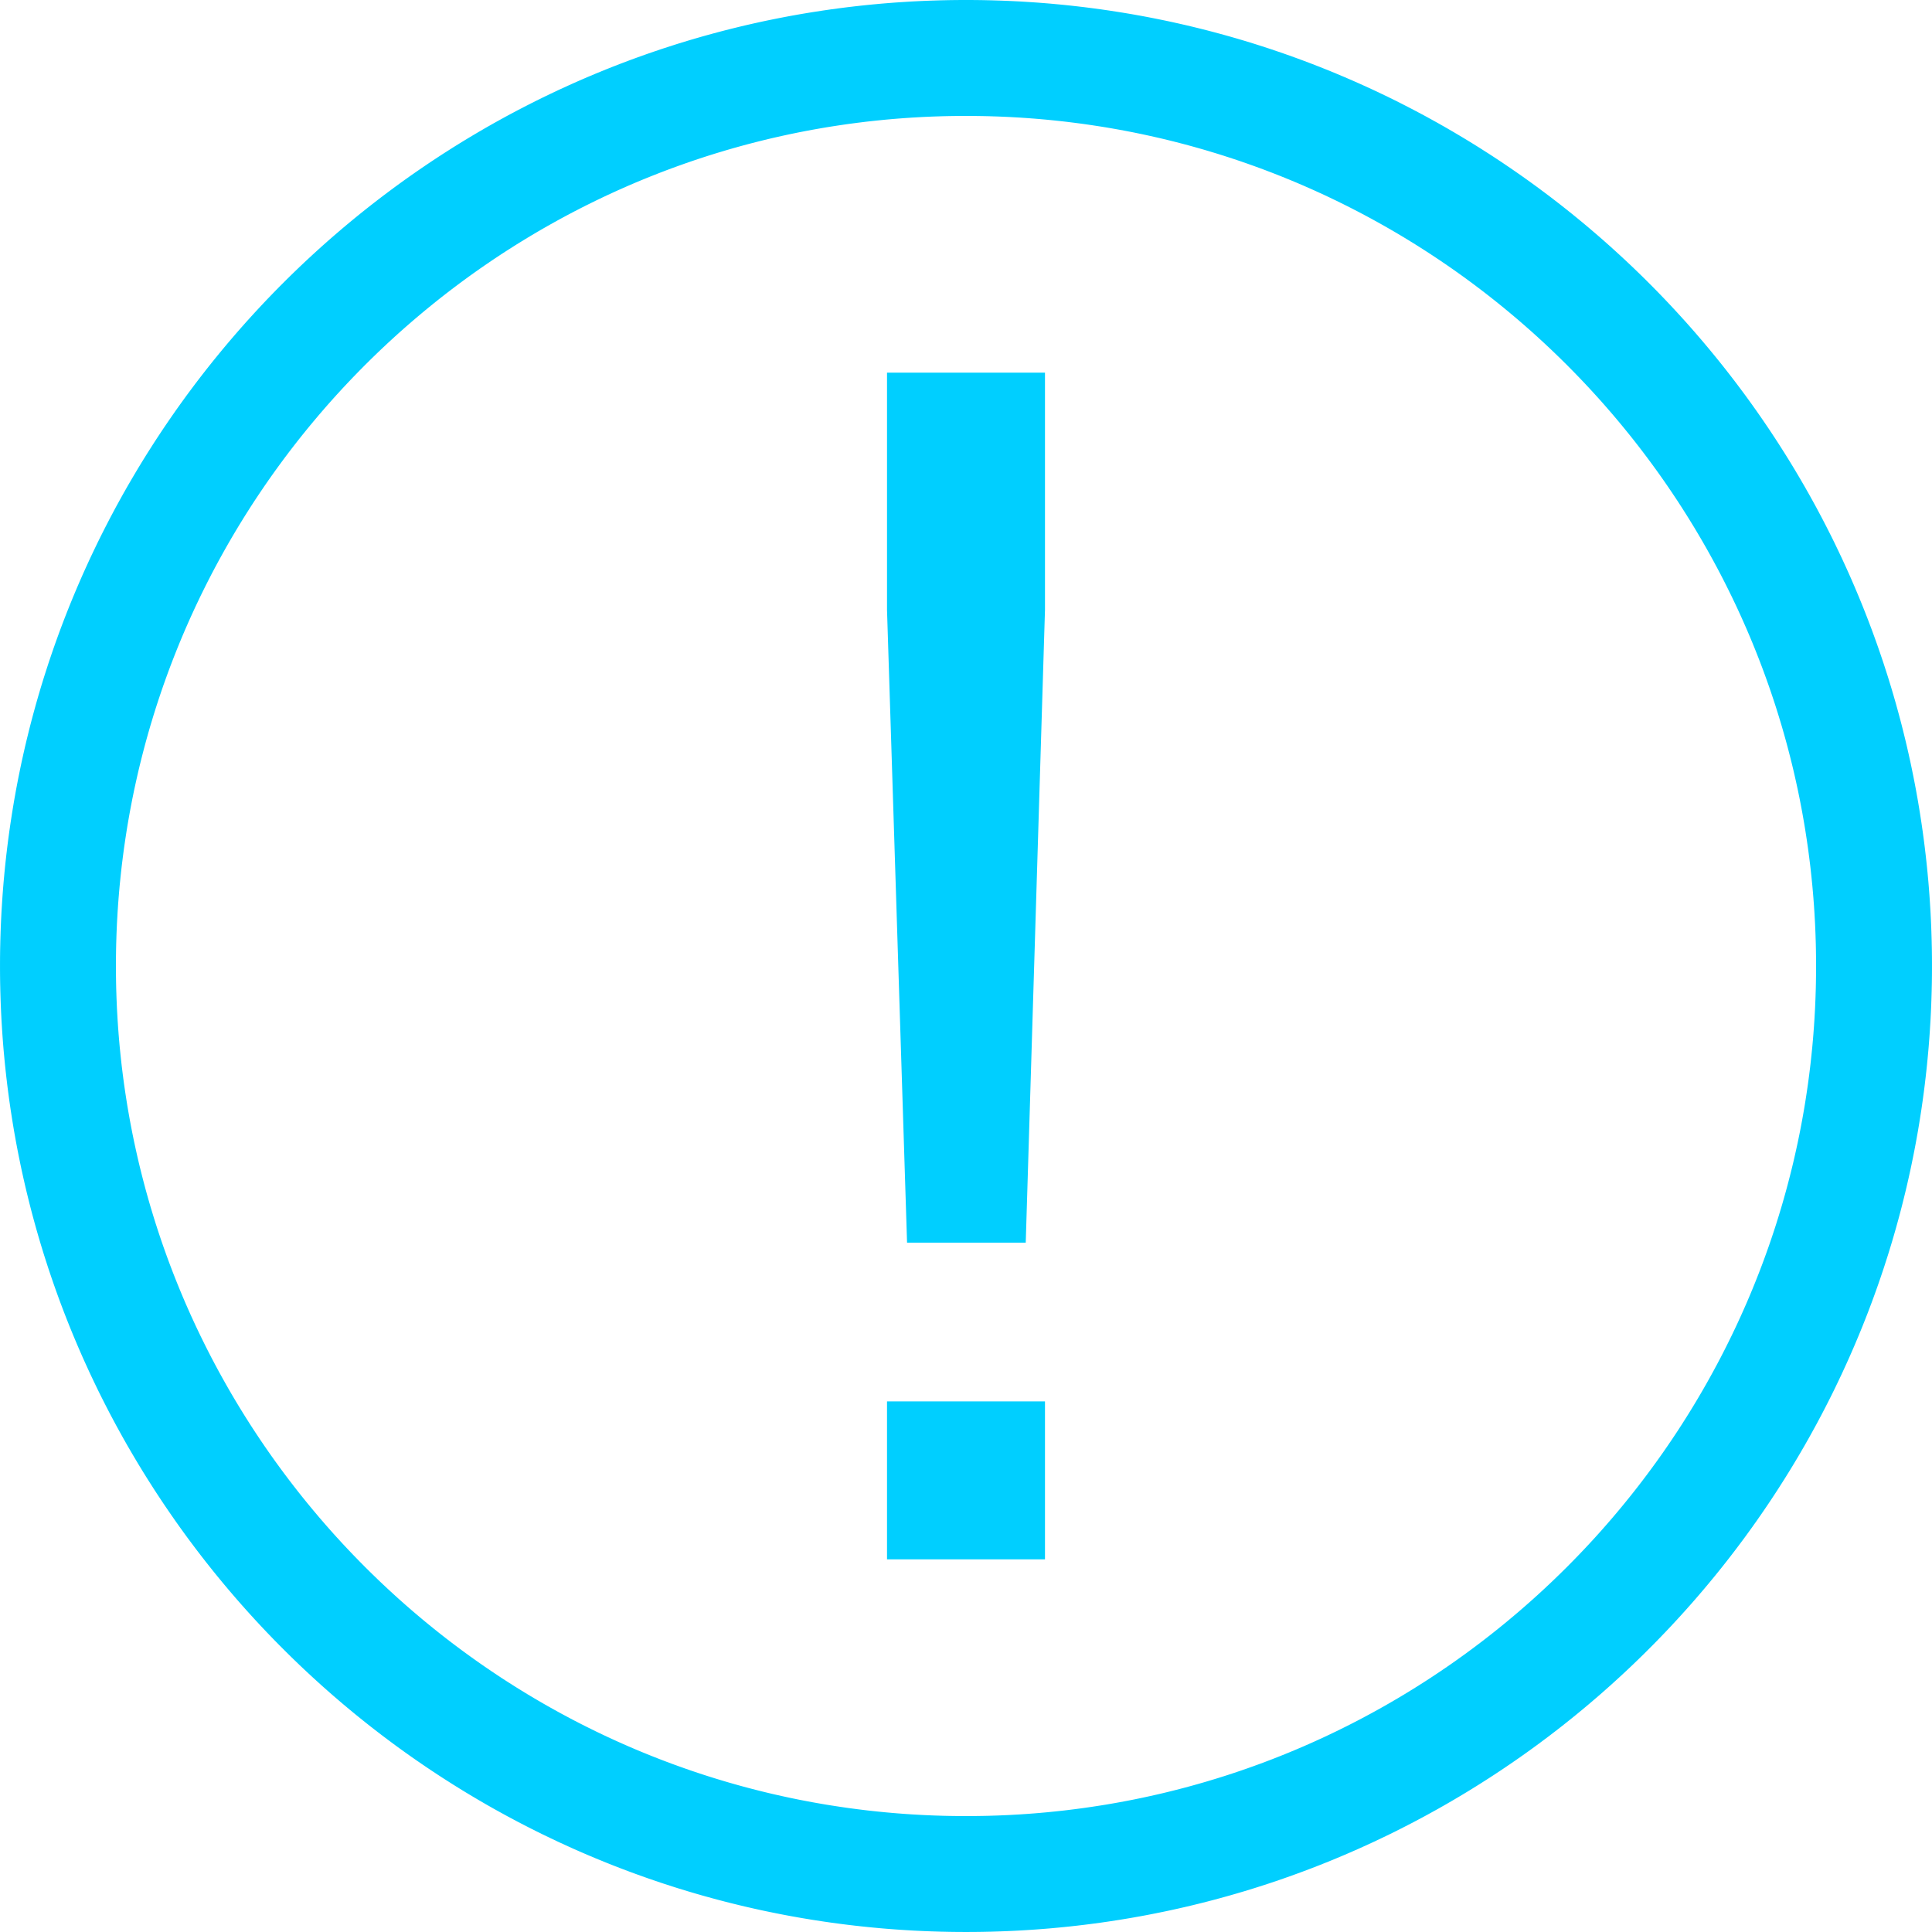
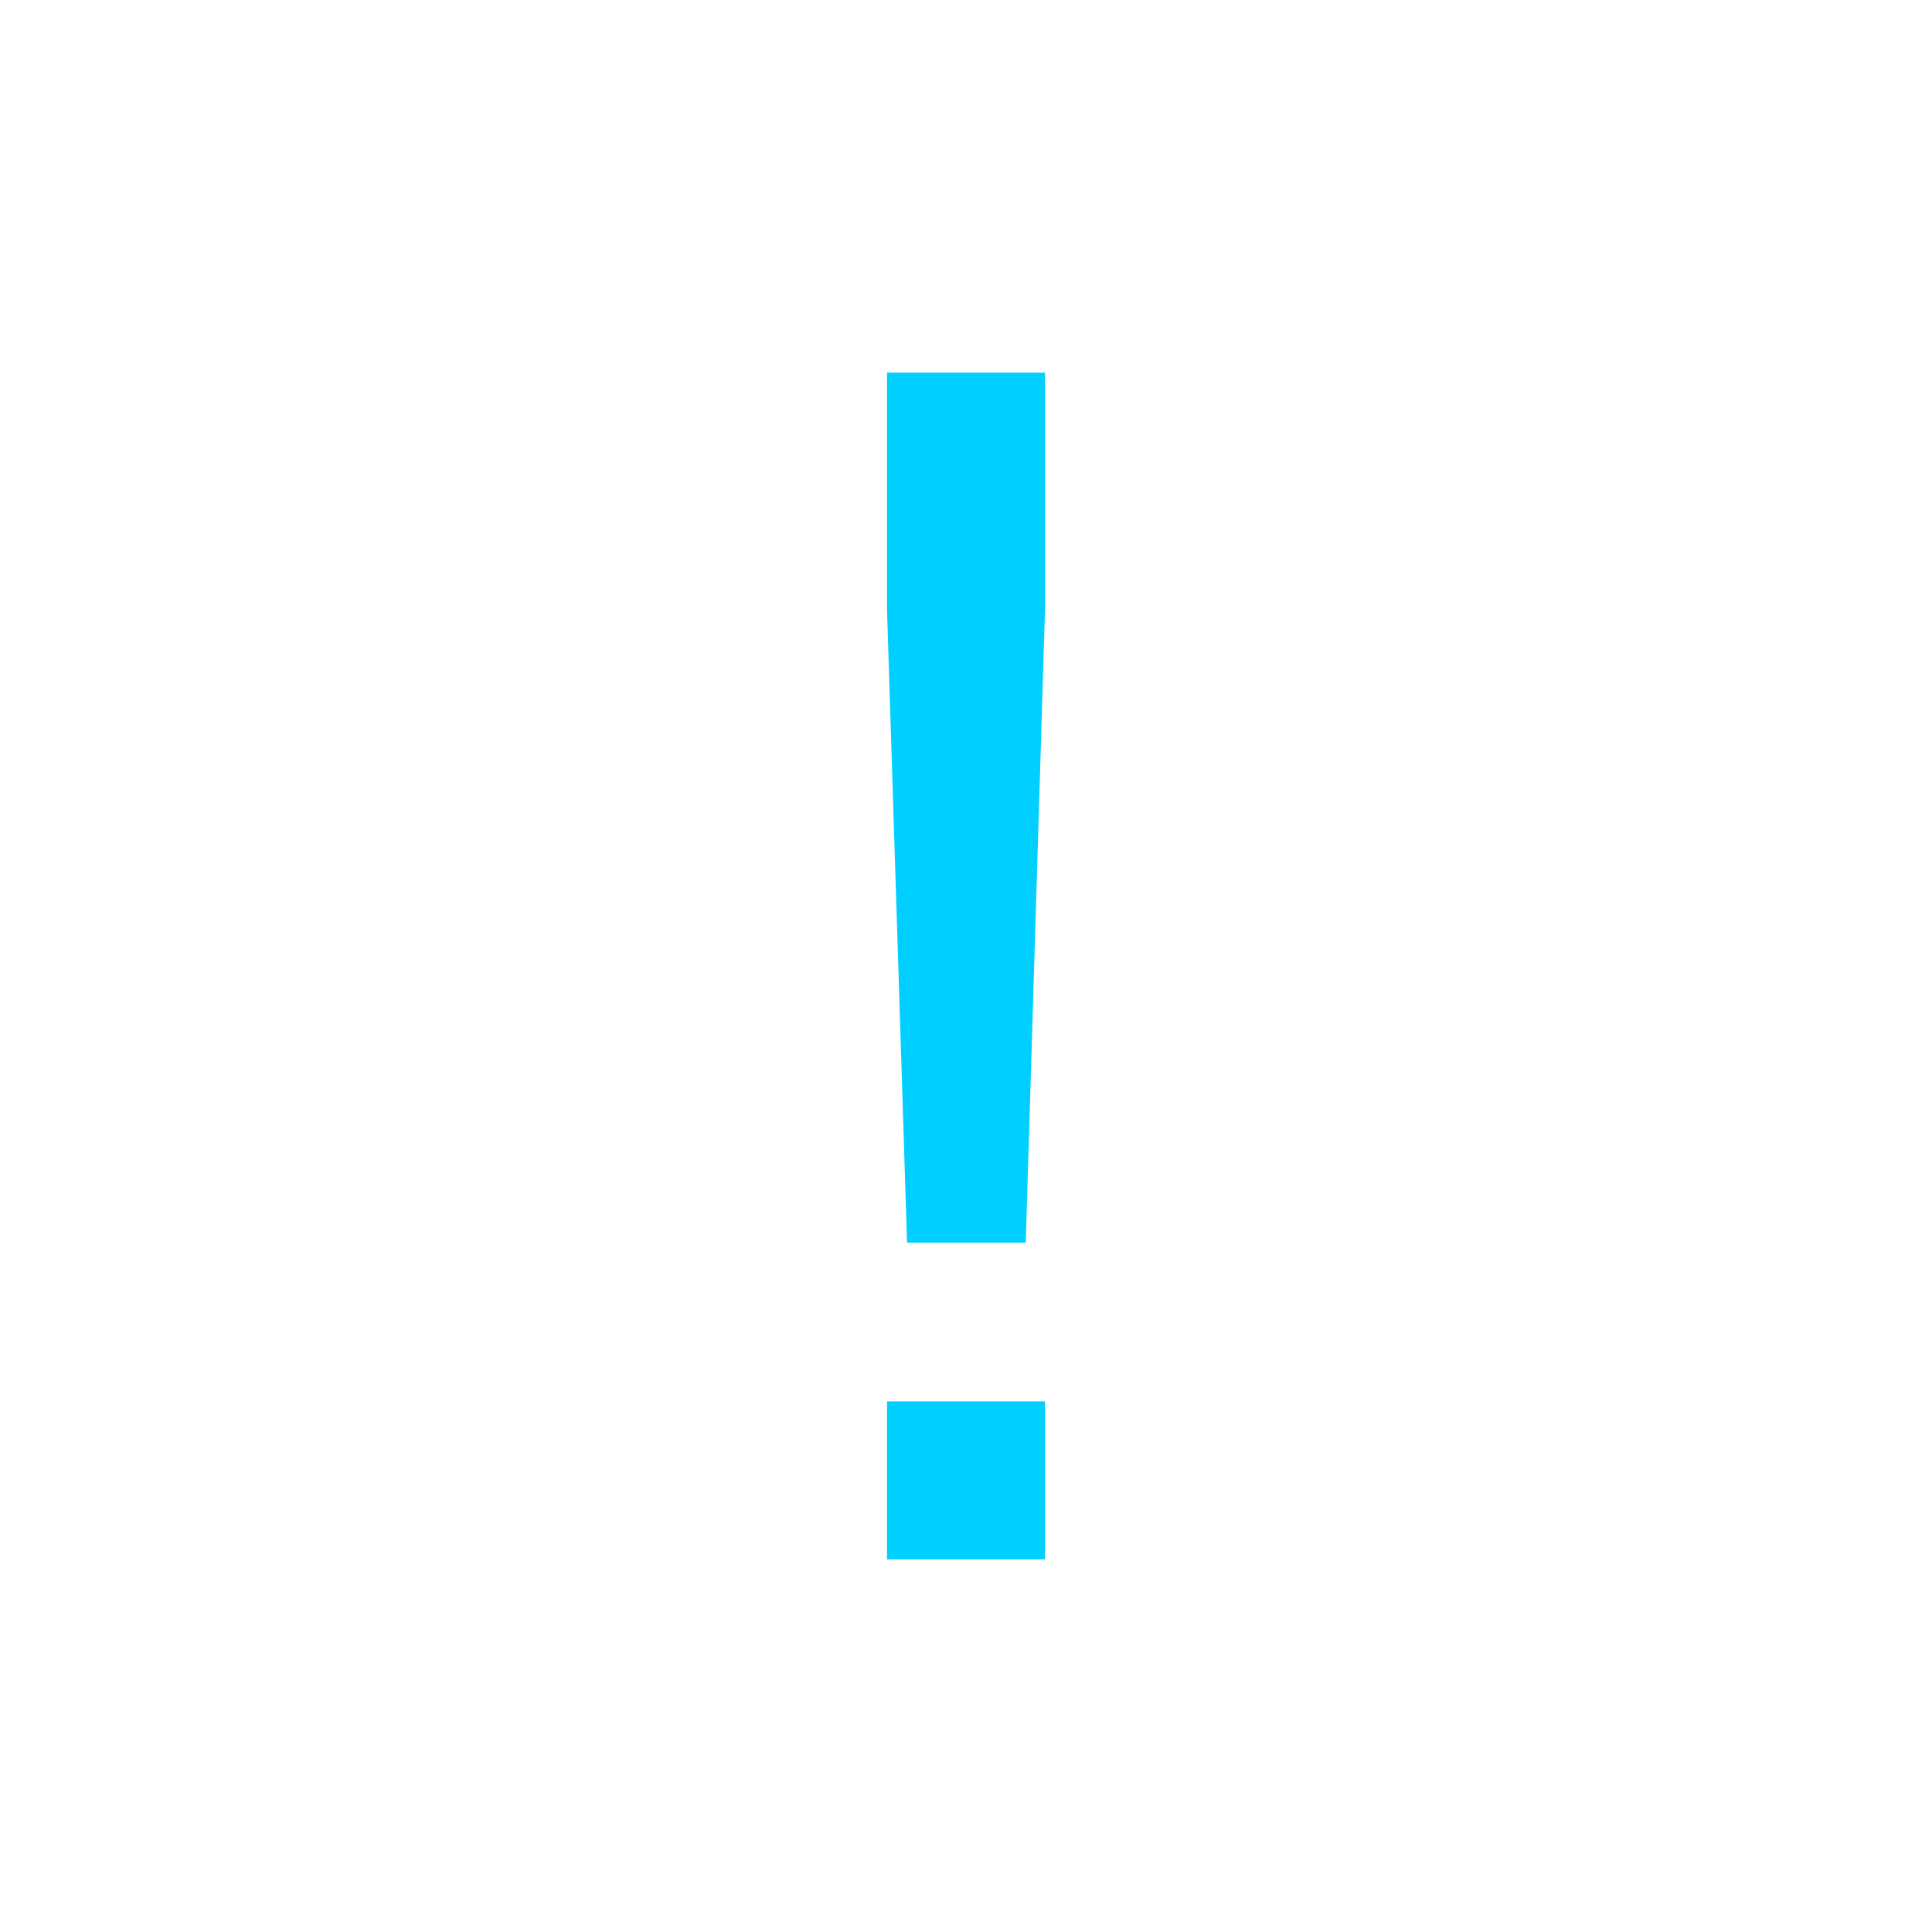
<svg xmlns="http://www.w3.org/2000/svg" width="100%" height="100%" viewBox="0 0 100 100" version="1.1" xml:space="preserve" style="fill-rule:evenodd;clip-rule:evenodd;stroke-linejoin:round;stroke-miterlimit:1.414;">
-   <path d="M50.162,0l0.161,0.001l0.162,0.001l0.161,0.002l0.161,0.002l0.161,0.003l0.161,0.004l0.161,0.003l0.16,0.005l0.161,0.005l0.16,0.005l0.161,0.006l0.16,0.006l0.16,0.007l0.16,0.007l0.159,0.008l0.16,0.008l0.159,0.009l0.16,0.01l0.159,0.01l0.159,0.01l0.159,0.011l0.159,0.011l0.159,0.012l0.158,0.012l0.159,0.013l0.158,0.013l0.158,0.014l0.158,0.015l0.158,0.014l0.158,0.016l0.157,0.015l0.158,0.017l0.157,0.016l0.157,0.018l0.157,0.017l0.157,0.019l0.157,0.018l0.156,0.019l0.156,0.02l0.157,0.02l0.156,0.021l0.156,0.021l0.156,0.021l0.155,0.023l0.156,0.022l0.155,0.023l0.155,0.024l0.155,0.024l0.155,0.024l0.155,0.025l0.154,0.025l0.155,0.026l0.154,0.026l0.154,0.027l0.154,0.028l0.154,0.027l0.153,0.028l0.154,0.029l0.153,0.029l0.153,0.03l0.153,0.03l0.153,0.031l0.152,0.031l0.153,0.031l0.152,0.032l0.152,0.032l0.152,0.033l0.152,0.034l0.151,0.033l0.152,0.035l0.151,0.034l0.151,0.035l0.151,0.036l0.151,0.036l0.15,0.037l0.151,0.037l0.15,0.037l0.15,0.038l0.15,0.038l0.149,0.039l0.15,0.039l0.149,0.04l0.149,0.04l0.149,0.041l0.149,0.041l0.148,0.041l0.149,0.042l0.148,0.043l0.148,0.042l0.148,0.044l0.147,0.043l0.148,0.044l0.147,0.045l0.147,0.045l0.147,0.045l0.146,0.046l0.147,0.047l0.146,0.047l0.146,0.047l0.146,0.047l0.146,0.048l0.145,0.049l0.145,0.049l0.145,0.049l0.145,0.05l0.145,0.05l0.144,0.051l0.145,0.051l0.144,0.052l0.144,0.052l0.143,0.052l0.144,0.053l0.143,0.053l0.143,0.054l0.143,0.054l0.142,0.054l0.143,0.055l0.142,0.056l0.142,0.055l0.142,0.057l0.141,0.056l0.142,0.057l0.141,0.058l0.141,0.058l0.141,0.058l0.14,0.059l0.14,0.059l0.141,0.059l0.139,0.06l0.14,0.061l0.139,0.06l0.14,0.062l0.139,0.061l0.138,0.062l0.139,0.063l0.138,0.063l0.138,0.063l0.138,0.063l0.138,0.064l0.137,0.065l0.137,0.065l0.137,0.065l0.137,0.066l0.137,0.066l0.136,0.066l0.136,0.067l0.136,0.067l0.135,0.068l0.135,0.068l0.136,0.069l0.134,0.068l0.135,0.07l0.134,0.069l0.135,0.07l0.134,0.071l0.133,0.071l0.134,0.071l0.133,0.071l0.133,0.072l0.132,0.073l0.133,0.073l0.132,0.073l0.132,0.073l0.132,0.074l0.131,0.075l0.132,0.074l0.131,0.075l0.13,0.076l0.131,0.076l0.13,0.076l0.13,0.077l0.13,0.077l0.129,0.077l0.13,0.078l0.129,0.078l0.128,0.078l0.129,0.079l0.128,0.08l0.128,0.079l0.128,0.08l0.127,0.081l0.127,0.081l0.127,0.081l0.127,0.081l0.126,0.082l0.127,0.082l0.125,0.083l0.126,0.083l0.125,0.083l0.126,0.084l0.124,0.084l0.125,0.085l0.124,0.084l0.124,0.086l0.124,0.085l0.123,0.086l0.124,0.086l0.123,0.087l0.122,0.087l0.123,0.087l0.122,0.088l0.122,0.088l0.121,0.088l0.122,0.089l0.121,0.089l0.12,0.09l0.121,0.09l0.12,0.09l0.12,0.09l0.12,0.091l0.119,0.092l0.119,0.091l0.119,0.092l0.118,0.092l0.119,0.093l0.117,0.093l0.118,0.093l0.117,0.094l0.118,0.094l0.116,0.094l0.117,0.095l0.116,0.095l0.116,0.096l0.116,0.095l0.115,0.096l0.115,0.097l0.115,0.096l0.114,0.098l0.114,0.097l0.114,0.098l0.114,0.098l0.113,0.098l0.113,0.099l0.113,0.099l0.112,0.1l0.112,0.099l0.112,0.1l0.111,0.101l0.112,0.101l0.11,0.101l0.111,0.101l0.11,0.102l0.11,0.102l0.11,0.102l0.109,0.103l0.109,0.103l0.109,0.103l0.108,0.104l0.108,0.104l0.108,0.104l0.108,0.105l0.107,0.105l0.107,0.105l0.106,0.106l0.106,0.106l0.106,0.106l0.106,0.106l0.105,0.107l0.105,0.107l0.105,0.108l0.104,0.108l0.104,0.108l0.104,0.108l0.103,0.109l0.103,0.109l0.103,0.109l0.102,0.11l0.102,0.11l0.102,0.11l0.101,0.111l0.101,0.11l0.101,0.112l0.101,0.111l0.1,0.112l0.099,0.112l0.1,0.112l0.099,0.113l0.099,0.113l0.098,0.113l0.098,0.114l0.098,0.114l0.097,0.114l0.098,0.114l0.096,0.115l0.097,0.115l0.096,0.115l0.095,0.116l0.096,0.116l0.095,0.116l0.095,0.117l0.094,0.116l0.094,0.118l0.094,0.117l0.093,0.118l0.093,0.117l0.093,0.119l0.092,0.118l0.092,0.119l0.091,0.119l0.092,0.119l0.091,0.12l0.09,0.12l0.09,0.12l0.09,0.121l0.09,0.12l0.089,0.121l0.089,0.122l0.088,0.121l0.088,0.122l0.088,0.122l0.087,0.123l0.087,0.122l0.087,0.123l0.086,0.124l0.086,0.123l0.085,0.124l0.086,0.124l0.084,0.124l0.085,0.125l0.084,0.124l0.084,0.126l0.083,0.125l0.083,0.126l0.083,0.125l0.082,0.127l0.082,0.126l0.081,0.127l0.081,0.127l0.081,0.127l0.081,0.127l0.08,0.128l0.079,0.128l0.08,0.128l0.079,0.129l0.078,0.128l0.078,0.129l0.078,0.13l0.077,0.129l0.077,0.13l0.077,0.13l0.076,0.13l0.076,0.131l0.076,0.13l0.075,0.131l0.074,0.132l0.075,0.131l0.074,0.132l0.073,0.132l0.073,0.132l0.073,0.133l0.073,0.132l0.072,0.133l0.071,0.133l0.071,0.134l0.071,0.133l0.071,0.134l0.07,0.135l0.069,0.134l0.07,0.135l0.068,0.134l0.069,0.136l0.068,0.135l0.068,0.135l0.067,0.136l0.067,0.136l0.066,0.136l0.066,0.137l0.066,0.137l0.065,0.137l0.065,0.137l0.065,0.137l0.064,0.138l0.063,0.138l0.063,0.138l0.063,0.138l0.063,0.139l0.062,0.138l0.061,0.139l0.062,0.14l0.06,0.139l0.061,0.14l0.06,0.139l0.059,0.141l0.059,0.14l0.059,0.14l0.058,0.141l0.058,0.141l0.058,0.141l0.057,0.142l0.056,0.141l0.057,0.142l0.055,0.142l0.056,0.142l0.055,0.143l0.054,0.142l0.054,0.143l0.054,0.143l0.053,0.143l0.053,0.144l0.052,0.143l0.052,0.144l0.052,0.144l0.051,0.145l0.051,0.144l0.05,0.145l0.05,0.145l0.049,0.145l0.049,0.145l0.049,0.145l0.048,0.146l0.047,0.146l0.047,0.146l0.047,0.146l0.047,0.147l0.046,0.146l0.045,0.147l0.045,0.147l0.045,0.147l0.044,0.148l0.043,0.147l0.044,0.148l0.042,0.148l0.043,0.148l0.042,0.149l0.041,0.148l0.041,0.149l0.041,0.149l0.04,0.149l0.04,0.149l0.039,0.15l0.039,0.149l0.038,0.15l0.038,0.15l0.037,0.15l0.037,0.151l0.037,0.15l0.036,0.151l0.036,0.151l0.035,0.151l0.034,0.151l0.035,0.152l0.033,0.151l0.034,0.152l0.033,0.152l0.032,0.152l0.032,0.152l0.031,0.153l0.031,0.152l0.031,0.153l0.03,0.153l0.03,0.153l0.029,0.153l0.029,0.154l0.028,0.153l0.027,0.154l0.028,0.154l0.027,0.154l0.026,0.154l0.026,0.155l0.025,0.154l0.025,0.155l0.024,0.155l0.024,0.155l0.024,0.155l0.023,0.155l0.022,0.156l0.023,0.155l0.021,0.156l0.021,0.156l0.021,0.156l0.02,0.157l0.02,0.156l0.019,0.156l0.018,0.157l0.019,0.157l0.017,0.157l0.018,0.157l0.016,0.157l0.017,0.158l0.015,0.157l0.016,0.158l0.014,0.158l0.015,0.158l0.014,0.158l0.013,0.158l0.013,0.159l0.012,0.158l0.012,0.159l0.011,0.159l0.011,0.159l0.01,0.159l0.01,0.159l0.01,0.16l0.009,0.159l0.008,0.16l0.008,0.159l0.007,0.16l0.007,0.16l0.006,0.16l0.006,0.161l0.005,0.16l0.005,0.161l0.005,0.16l0.003,0.161l0.004,0.161l0.003,0.161l0.002,0.161l0.002,0.161l0.001,0.162l0.001,0.161l0,0.162l0,0.162l-0.001,0.161l-0.001,0.162l-0.002,0.161l-0.002,0.161l-0.003,0.161l-0.004,0.161l-0.003,0.161l-0.005,0.16l-0.005,0.161l-0.005,0.16l-0.006,0.161l-0.006,0.16l-0.007,0.16l-0.007,0.16l-0.008,0.159l-0.008,0.16l-0.009,0.159l-0.01,0.16l-0.01,0.159l-0.01,0.159l-0.011,0.159l-0.011,0.159l-0.012,0.159l-0.012,0.158l-0.013,0.159l-0.013,0.158l-0.014,0.158l-0.015,0.158l-0.014,0.158l-0.016,0.158l-0.015,0.157l-0.017,0.158l-0.016,0.157l-0.018,0.157l-0.017,0.157l-0.019,0.157l-0.018,0.157l-0.019,0.156l-0.02,0.156l-0.02,0.157l-0.021,0.156l-0.021,0.156l-0.021,0.156l-0.023,0.155l-0.022,0.156l-0.023,0.155l-0.024,0.155l-0.024,0.155l-0.024,0.155l-0.025,0.155l-0.025,0.154l-0.026,0.155l-0.026,0.154l-0.027,0.154l-0.028,0.154l-0.027,0.154l-0.028,0.153l-0.029,0.154l-0.029,0.153l-0.03,0.153l-0.03,0.153l-0.031,0.153l-0.031,0.152l-0.031,0.153l-0.032,0.152l-0.032,0.152l-0.033,0.152l-0.034,0.152l-0.033,0.151l-0.035,0.152l-0.034,0.151l-0.035,0.151l-0.036,0.151l-0.036,0.151l-0.037,0.15l-0.037,0.151l-0.037,0.15l-0.038,0.15l-0.038,0.15l-0.039,0.149l-0.039,0.15l-0.04,0.149l-0.04,0.149l-0.041,0.149l-0.041,0.149l-0.041,0.148l-0.042,0.149l-0.043,0.148l-0.042,0.148l-0.044,0.148l-0.043,0.147l-0.044,0.148l-0.045,0.147l-0.045,0.147l-0.045,0.147l-0.046,0.146l-0.047,0.147l-0.047,0.146l-0.047,0.146l-0.047,0.146l-0.048,0.146l-0.049,0.145l-0.049,0.145l-0.049,0.145l-0.05,0.145l-0.05,0.145l-0.051,0.144l-0.051,0.145l-0.052,0.144l-0.052,0.144l-0.052,0.143l-0.053,0.144l-0.053,0.143l-0.054,0.143l-0.054,0.143l-0.054,0.142l-0.055,0.143l-0.056,0.142l-0.055,0.142l-0.057,0.142l-0.056,0.141l-0.057,0.142l-0.058,0.141l-0.058,0.141l-0.058,0.141l-0.059,0.14l-0.059,0.14l-0.059,0.141l-0.06,0.139l-0.061,0.14l-0.06,0.139l-0.062,0.14l-0.061,0.139l-0.062,0.138l-0.063,0.139l-0.063,0.138l-0.063,0.138l-0.063,0.138l-0.064,0.138l-0.065,0.137l-0.065,0.137l-0.065,0.137l-0.066,0.137l-0.066,0.137l-0.066,0.136l-0.067,0.136l-0.067,0.136l-0.068,0.135l-0.068,0.135l-0.069,0.136l-0.068,0.134l-0.07,0.135l-0.069,0.134l-0.07,0.135l-0.071,0.134l-0.071,0.133l-0.071,0.134l-0.071,0.133l-0.072,0.133l-0.073,0.132l-0.073,0.133l-0.073,0.132l-0.073,0.132l-0.074,0.132l-0.075,0.131l-0.074,0.132l-0.075,0.131l-0.076,0.13l-0.076,0.131l-0.076,0.13l-0.077,0.13l-0.077,0.13l-0.077,0.129l-0.078,0.13l-0.078,0.129l-0.078,0.128l-0.079,0.129l-0.08,0.128l-0.079,0.128l-0.08,0.128l-0.081,0.127l-0.081,0.127l-0.081,0.127l-0.081,0.127l-0.082,0.126l-0.082,0.127l-0.083,0.125l-0.083,0.126l-0.083,0.125l-0.084,0.126l-0.084,0.124l-0.085,0.125l-0.084,0.124l-0.086,0.124l-0.085,0.124l-0.086,0.123l-0.086,0.124l-0.087,0.123l-0.087,0.122l-0.087,0.123l-0.088,0.122l-0.088,0.122l-0.088,0.121l-0.089,0.122l-0.089,0.121l-0.09,0.12l-0.09,0.121l-0.09,0.12l-0.09,0.12l-0.091,0.12l-0.092,0.119l-0.091,0.119l-0.092,0.119l-0.092,0.118l-0.093,0.119l-0.093,0.117l-0.093,0.118l-0.094,0.117l-0.094,0.118l-0.094,0.116l-0.095,0.117l-0.095,0.116l-0.096,0.116l-0.095,0.116l-0.096,0.115l-0.097,0.115l-0.096,0.115l-0.098,0.114l-0.097,0.114l-0.098,0.114l-0.098,0.114l-0.098,0.113l-0.099,0.113l-0.099,0.113l-0.1,0.112l-0.099,0.112l-0.1,0.112l-0.101,0.111l-0.101,0.112l-0.101,0.11l-0.101,0.111l-0.102,0.11l-0.102,0.11l-0.102,0.11l-0.103,0.109l-0.103,0.109l-0.103,0.109l-0.104,0.108l-0.104,0.108l-0.104,0.108l-0.105,0.108l-0.105,0.107l-0.105,0.107l-0.106,0.106l-0.106,0.106l-0.106,0.106l-0.106,0.106l-0.107,0.105l-0.107,0.105l-0.108,0.105l-0.108,0.104l-0.108,0.104l-0.108,0.104l-0.109,0.103l-0.109,0.103l-0.109,0.103l-0.11,0.102l-0.11,0.102l-0.11,0.102l-0.111,0.101l-0.11,0.101l-0.112,0.101l-0.111,0.101l-0.112,0.1l-0.112,0.099l-0.112,0.1l-0.113,0.099l-0.113,0.099l-0.113,0.098l-0.114,0.098l-0.114,0.098l-0.114,0.097l-0.114,0.098l-0.115,0.096l-0.115,0.097l-0.115,0.096l-0.116,0.095l-0.116,0.096l-0.116,0.095l-0.117,0.095l-0.116,0.094l-0.118,0.094l-0.117,0.094l-0.118,0.093l-0.117,0.093l-0.119,0.093l-0.118,0.092l-0.119,0.092l-0.119,0.091l-0.119,0.092l-0.12,0.091l-0.12,0.09l-0.12,0.09l-0.121,0.09l-0.12,0.09l-0.121,0.089l-0.122,0.089l-0.121,0.088l-0.122,0.088l-0.122,0.088l-0.123,0.087l-0.122,0.087l-0.123,0.087l-0.124,0.086l-0.123,0.086l-0.124,0.085l-0.124,0.086l-0.124,0.084l-0.125,0.085l-0.124,0.084l-0.126,0.084l-0.125,0.083l-0.126,0.083l-0.125,0.083l-0.127,0.082l-0.126,0.082l-0.127,0.081l-0.127,0.081l-0.127,0.081l-0.127,0.081l-0.128,0.08l-0.128,0.079l-0.128,0.08l-0.129,0.079l-0.128,0.078l-0.129,0.078l-0.13,0.078l-0.129,0.077l-0.13,0.077l-0.13,0.077l-0.13,0.076l-0.131,0.076l-0.13,0.076l-0.131,0.075l-0.132,0.074l-0.131,0.075l-0.132,0.074l-0.132,0.073l-0.132,0.073l-0.133,0.073l-0.132,0.073l-0.133,0.072l-0.133,0.071l-0.134,0.071l-0.133,0.071l-0.134,0.071l-0.135,0.07l-0.134,0.069l-0.135,0.07l-0.134,0.068l-0.136,0.069l-0.135,0.068l-0.135,0.068l-0.136,0.067l-0.136,0.067l-0.136,0.066l-0.137,0.066l-0.137,0.066l-0.137,0.065l-0.137,0.065l-0.137,0.065l-0.138,0.064l-0.138,0.063l-0.138,0.063l-0.138,0.063l-0.139,0.063l-0.138,0.062l-0.139,0.061l-0.14,0.062l-0.139,0.06l-0.14,0.061l-0.139,0.06l-0.141,0.059l-0.14,0.059l-0.14,0.059l-0.141,0.058l-0.141,0.058l-0.141,0.058l-0.142,0.057l-0.141,0.056l-0.142,0.057l-0.142,0.055l-0.142,0.056l-0.143,0.055l-0.142,0.054l-0.143,0.054l-0.143,0.054l-0.143,0.053l-0.144,0.053l-0.143,0.052l-0.144,0.052l-0.144,0.052l-0.145,0.051l-0.144,0.051l-0.145,0.05l-0.145,0.05l-0.145,0.049l-0.145,0.049l-0.145,0.049l-0.146,0.048l-0.146,0.047l-0.146,0.047l-0.146,0.047l-0.147,0.047l-0.146,0.046l-0.147,0.045l-0.147,0.045l-0.147,0.045l-0.148,0.044l-0.147,0.043l-0.148,0.044l-0.148,0.042l-0.148,0.043l-0.149,0.042l-0.148,0.041l-0.149,0.041l-0.149,0.041l-0.149,0.04l-0.149,0.04l-0.15,0.039l-0.149,0.039l-0.15,0.038l-0.15,0.038l-0.15,0.037l-0.151,0.037l-0.15,0.037l-0.151,0.036l-0.151,0.036l-0.151,0.035l-0.151,0.034l-0.152,0.035l-0.151,0.033l-0.152,0.034l-0.152,0.033l-0.152,0.032l-0.152,0.032l-0.153,0.031l-0.152,0.031l-0.153,0.031l-0.153,0.03l-0.153,0.03l-0.153,0.029l-0.154,0.029l-0.153,0.028l-0.154,0.027l-0.154,0.028l-0.154,0.027l-0.154,0.026l-0.155,0.026l-0.154,0.025l-0.155,0.025l-0.155,0.024l-0.155,0.024l-0.155,0.024l-0.155,0.023l-0.156,0.022l-0.155,0.023l-0.156,0.021l-0.156,0.021l-0.156,0.021l-0.157,0.02l-0.156,0.02l-0.156,0.019l-0.157,0.018l-0.157,0.019l-0.157,0.017l-0.157,0.018l-0.157,0.016l-0.158,0.017l-0.157,0.015l-0.158,0.016l-0.158,0.014l-0.158,0.015l-0.158,0.014l-0.158,0.013l-0.159,0.013l-0.158,0.012l-0.159,0.012l-0.159,0.011l-0.159,0.011l-0.159,0.01l-0.159,0.01l-0.16,0.01l-0.159,0.009l-0.16,0.008l-0.159,0.008l-0.16,0.007l-0.16,0.007l-0.16,0.006l-0.161,0.006l-0.16,0.005l-0.161,0.005l-0.16,0.005l-0.161,0.003l-0.161,0.004l-0.161,0.003l-0.161,0.002l-0.161,0.002l-0.162,0.001l-0.161,0.001l-0.162,0l-0.162,0l-0.161,-0.001l-0.162,-0.001l-0.161,-0.002l-0.161,-0.002l-0.161,-0.003l-0.161,-0.004l-0.161,-0.003l-0.16,-0.005l-0.161,-0.005l-0.16,-0.005l-0.161,-0.006l-0.16,-0.006l-0.16,-0.007l-0.16,-0.007l-0.159,-0.008l-0.16,-0.008l-0.159,-0.009l-0.16,-0.01l-0.159,-0.01l-0.159,-0.01l-0.159,-0.011l-0.159,-0.011l-0.159,-0.012l-0.158,-0.012l-0.159,-0.013l-0.158,-0.013l-0.158,-0.014l-0.158,-0.015l-0.158,-0.014l-0.158,-0.016l-0.157,-0.015l-0.158,-0.017l-0.157,-0.016l-0.157,-0.018l-0.157,-0.017l-0.157,-0.019l-0.157,-0.018l-0.156,-0.019l-0.156,-0.02l-0.157,-0.02l-0.156,-0.021l-0.156,-0.021l-0.156,-0.021l-0.155,-0.023l-0.156,-0.022l-0.155,-0.023l-0.155,-0.024l-0.155,-0.024l-0.155,-0.024l-0.155,-0.025l-0.154,-0.025l-0.155,-0.026l-0.154,-0.026l-0.154,-0.027l-0.154,-0.028l-0.154,-0.027l-0.153,-0.028l-0.154,-0.029l-0.153,-0.029l-0.153,-0.03l-0.153,-0.03l-0.153,-0.031l-0.152,-0.031l-0.153,-0.031l-0.152,-0.032l-0.152,-0.032l-0.152,-0.033l-0.152,-0.034l-0.151,-0.033l-0.152,-0.035l-0.151,-0.034l-0.151,-0.035l-0.151,-0.036l-0.151,-0.036l-0.15,-0.037l-0.151,-0.037l-0.15,-0.037l-0.15,-0.038l-0.15,-0.038l-0.149,-0.039l-0.15,-0.039l-0.149,-0.04l-0.149,-0.04l-0.149,-0.041l-0.149,-0.041l-0.148,-0.041l-0.149,-0.042l-0.148,-0.043l-0.148,-0.042l-0.148,-0.044l-0.147,-0.043l-0.148,-0.044l-0.147,-0.045l-0.147,-0.045l-0.147,-0.045l-0.146,-0.046l-0.147,-0.047l-0.146,-0.047l-0.146,-0.047l-0.146,-0.047l-0.146,-0.048l-0.145,-0.049l-0.145,-0.049l-0.145,-0.049l-0.145,-0.05l-0.145,-0.05l-0.144,-0.051l-0.145,-0.051l-0.144,-0.052l-0.144,-0.052l-0.143,-0.052l-0.144,-0.053l-0.143,-0.053l-0.143,-0.054l-0.143,-0.054l-0.142,-0.054l-0.143,-0.055l-0.142,-0.056l-0.142,-0.055l-0.142,-0.057l-0.141,-0.056l-0.142,-0.057l-0.141,-0.058l-0.141,-0.058l-0.141,-0.058l-0.14,-0.059l-0.14,-0.059l-0.141,-0.059l-0.139,-0.06l-0.14,-0.061l-0.139,-0.06l-0.14,-0.062l-0.139,-0.061l-0.138,-0.062l-0.139,-0.063l-0.138,-0.063l-0.138,-0.063l-0.138,-0.063l-0.138,-0.064l-0.137,-0.065l-0.137,-0.065l-0.137,-0.065l-0.137,-0.066l-0.137,-0.066l-0.136,-0.066l-0.136,-0.067l-0.136,-0.067l-0.135,-0.068l-0.135,-0.068l-0.136,-0.069l-0.134,-0.068l-0.135,-0.07l-0.134,-0.069l-0.135,-0.07l-0.134,-0.071l-0.133,-0.071l-0.134,-0.071l-0.133,-0.071l-0.133,-0.072l-0.132,-0.073l-0.133,-0.073l-0.132,-0.073l-0.132,-0.073l-0.132,-0.074l-0.131,-0.075l-0.132,-0.074l-0.131,-0.075l-0.13,-0.076l-0.131,-0.076l-0.13,-0.076l-0.13,-0.077l-0.13,-0.077l-0.129,-0.077l-0.13,-0.078l-0.129,-0.078l-0.128,-0.078l-0.129,-0.079l-0.128,-0.08l-0.128,-0.079l-0.128,-0.08l-0.127,-0.081l-0.127,-0.081l-0.127,-0.081l-0.127,-0.081l-0.126,-0.082l-0.127,-0.082l-0.125,-0.083l-0.126,-0.083l-0.125,-0.083l-0.126,-0.084l-0.124,-0.084l-0.125,-0.085l-0.124,-0.084l-0.124,-0.086l-0.124,-0.085l-0.123,-0.086l-0.124,-0.086l-0.123,-0.087l-0.122,-0.087l-0.123,-0.087l-0.122,-0.088l-0.122,-0.088l-0.121,-0.088l-0.122,-0.089l-0.121,-0.089l-0.12,-0.09l-0.121,-0.09l-0.12,-0.09l-0.12,-0.09l-0.12,-0.091l-0.119,-0.092l-0.119,-0.091l-0.119,-0.092l-0.118,-0.092l-0.119,-0.093l-0.117,-0.093l-0.118,-0.093l-0.117,-0.094l-0.118,-0.094l-0.116,-0.094l-0.117,-0.095l-0.116,-0.095l-0.116,-0.096l-0.116,-0.095l-0.115,-0.096l-0.115,-0.097l-0.115,-0.096l-0.114,-0.098l-0.114,-0.097l-0.114,-0.098l-0.114,-0.098l-0.113,-0.098l-0.113,-0.099l-0.113,-0.099l-0.112,-0.1l-0.112,-0.099l-0.112,-0.1l-0.111,-0.101l-0.112,-0.101l-0.11,-0.101l-0.111,-0.101l-0.11,-0.102l-0.11,-0.102l-0.11,-0.102l-0.109,-0.103l-0.109,-0.103l-0.109,-0.103l-0.108,-0.104l-0.108,-0.104l-0.108,-0.104l-0.108,-0.105l-0.107,-0.105l-0.107,-0.105l-0.106,-0.106l-0.106,-0.106l-0.106,-0.106l-0.106,-0.106l-0.105,-0.107l-0.105,-0.107l-0.105,-0.108l-0.104,-0.108l-0.104,-0.108l-0.104,-0.108l-0.103,-0.109l-0.103,-0.109l-0.103,-0.109l-0.102,-0.11l-0.102,-0.11l-0.102,-0.11l-0.101,-0.111l-0.101,-0.11l-0.101,-0.112l-0.101,-0.111l-0.1,-0.112l-0.099,-0.112l-0.1,-0.112l-0.099,-0.113l-0.099,-0.113l-0.098,-0.113l-0.098,-0.114l-0.098,-0.114l-0.097,-0.114l-0.098,-0.114l-0.096,-0.115l-0.097,-0.115l-0.096,-0.115l-0.095,-0.116l-0.096,-0.116l-0.095,-0.116l-0.095,-0.117l-0.094,-0.116l-0.094,-0.118l-0.094,-0.117l-0.093,-0.118l-0.093,-0.117l-0.093,-0.119l-0.092,-0.118l-0.092,-0.119l-0.091,-0.119l-0.092,-0.119l-0.091,-0.12l-0.09,-0.12l-0.09,-0.12l-0.09,-0.121l-0.09,-0.12l-0.089,-0.121l-0.089,-0.122l-0.088,-0.121l-0.088,-0.122l-0.088,-0.122l-0.087,-0.123l-0.087,-0.122l-0.087,-0.123l-0.086,-0.124l-0.086,-0.123l-0.085,-0.124l-0.086,-0.124l-0.084,-0.124l-0.085,-0.125l-0.084,-0.124l-0.084,-0.126l-0.083,-0.125l-0.083,-0.126l-0.083,-0.125l-0.082,-0.127l-0.082,-0.126l-0.081,-0.127l-0.081,-0.127l-0.081,-0.127l-0.081,-0.127l-0.08,-0.128l-0.079,-0.128l-0.08,-0.128l-0.079,-0.129l-0.078,-0.128l-0.078,-0.129l-0.078,-0.13l-0.077,-0.129l-0.077,-0.13l-0.077,-0.13l-0.076,-0.13l-0.076,-0.131l-0.076,-0.13l-0.075,-0.131l-0.074,-0.132l-0.075,-0.131l-0.074,-0.132l-0.073,-0.132l-0.073,-0.132l-0.073,-0.133l-0.073,-0.132l-0.072,-0.133l-0.071,-0.133l-0.071,-0.134l-0.071,-0.133l-0.071,-0.134l-0.07,-0.135l-0.069,-0.134l-0.07,-0.135l-0.068,-0.134l-0.069,-0.136l-0.068,-0.135l-0.068,-0.135l-0.067,-0.136l-0.067,-0.136l-0.066,-0.136l-0.066,-0.137l-0.066,-0.137l-0.065,-0.137l-0.065,-0.137l-0.065,-0.137l-0.064,-0.138l-0.063,-0.138l-0.063,-0.138l-0.063,-0.138l-0.063,-0.139l-0.062,-0.138l-0.061,-0.139l-0.062,-0.14l-0.06,-0.139l-0.061,-0.14l-0.06,-0.139l-0.059,-0.141l-0.059,-0.14l-0.059,-0.14l-0.058,-0.141l-0.058,-0.141l-0.058,-0.141l-0.057,-0.142l-0.056,-0.141l-0.057,-0.142l-0.055,-0.142l-0.056,-0.142l-0.055,-0.143l-0.054,-0.142l-0.054,-0.143l-0.054,-0.143l-0.053,-0.143l-0.053,-0.144l-0.052,-0.143l-0.052,-0.144l-0.052,-0.144l-0.051,-0.145l-0.051,-0.144l-0.05,-0.145l-0.05,-0.145l-0.049,-0.145l-0.049,-0.145l-0.049,-0.145l-0.048,-0.146l-0.047,-0.146l-0.047,-0.146l-0.047,-0.146l-0.047,-0.147l-0.046,-0.146l-0.045,-0.147l-0.045,-0.147l-0.045,-0.147l-0.044,-0.148l-0.043,-0.147l-0.044,-0.148l-0.042,-0.148l-0.043,-0.148l-0.042,-0.149l-0.041,-0.148l-0.041,-0.149l-0.041,-0.149l-0.04,-0.149l-0.04,-0.149l-0.039,-0.15l-0.039,-0.149l-0.038,-0.15l-0.038,-0.15l-0.037,-0.15l-0.037,-0.151l-0.037,-0.15l-0.036,-0.151l-0.036,-0.151l-0.035,-0.151l-0.034,-0.151l-0.035,-0.152l-0.033,-0.151l-0.034,-0.152l-0.033,-0.152l-0.032,-0.152l-0.032,-0.152l-0.031,-0.153l-0.031,-0.152l-0.031,-0.153l-0.03,-0.153l-0.03,-0.153l-0.029,-0.153l-0.029,-0.154l-0.028,-0.153l-0.027,-0.154l-0.028,-0.154l-0.027,-0.154l-0.026,-0.154l-0.026,-0.155l-0.025,-0.154l-0.025,-0.155l-0.024,-0.155l-0.024,-0.155l-0.024,-0.155l-0.023,-0.155l-0.022,-0.156l-0.023,-0.155l-0.021,-0.156l-0.021,-0.156l-0.021,-0.156l-0.02,-0.157l-0.02,-0.156l-0.019,-0.156l-0.018,-0.157l-0.019,-0.157l-0.017,-0.157l-0.018,-0.157l-0.016,-0.157l-0.017,-0.158l-0.015,-0.157l-0.016,-0.158l-0.014,-0.158l-0.015,-0.158l-0.014,-0.158l-0.013,-0.158l-0.013,-0.159l-0.012,-0.158l-0.012,-0.159l-0.011,-0.159l-0.011,-0.159l-0.01,-0.159l-0.01,-0.159l-0.01,-0.16l-0.009,-0.159l-0.008,-0.16l-0.008,-0.159l-0.007,-0.16l-0.007,-0.16l-0.006,-0.16l-0.006,-0.161l-0.005,-0.16l-0.005,-0.161l-0.005,-0.16l-0.003,-0.161l-0.004,-0.161l-0.003,-0.161l-0.002,-0.161l-0.002,-0.161l-0.001,-0.162l-0.001,-0.161l0,-0.162l0,-0.162l0.001,-0.161l0.001,-0.162l0.002,-0.161l0.002,-0.161l0.003,-0.161l0.004,-0.161l0.003,-0.161l0.005,-0.16l0.005,-0.161l0.005,-0.16l0.006,-0.161l0.006,-0.16l0.007,-0.16l0.007,-0.16l0.008,-0.159l0.008,-0.16l0.009,-0.159l0.01,-0.16l0.01,-0.159l0.01,-0.159l0.011,-0.159l0.011,-0.159l0.012,-0.159l0.012,-0.158l0.013,-0.159l0.013,-0.158l0.014,-0.158l0.015,-0.158l0.014,-0.158l0.016,-0.158l0.015,-0.157l0.017,-0.158l0.016,-0.157l0.018,-0.157l0.017,-0.157l0.019,-0.157l0.018,-0.157l0.019,-0.156l0.02,-0.156l0.02,-0.157l0.021,-0.156l0.021,-0.156l0.021,-0.156l0.023,-0.155l0.022,-0.156l0.023,-0.155l0.024,-0.155l0.024,-0.155l0.024,-0.155l0.025,-0.155l0.025,-0.154l0.026,-0.155l0.026,-0.154l0.027,-0.154l0.028,-0.154l0.027,-0.154l0.028,-0.153l0.029,-0.154l0.029,-0.153l0.03,-0.153l0.03,-0.153l0.031,-0.153l0.031,-0.152l0.031,-0.153l0.032,-0.152l0.032,-0.152l0.033,-0.152l0.034,-0.152l0.033,-0.151l0.035,-0.152l0.034,-0.151l0.035,-0.151l0.036,-0.151l0.036,-0.151l0.037,-0.15l0.037,-0.151l0.037,-0.15l0.038,-0.15l0.038,-0.15l0.039,-0.149l0.039,-0.15l0.04,-0.149l0.04,-0.149l0.041,-0.149l0.041,-0.149l0.041,-0.148l0.042,-0.149l0.043,-0.148l0.042,-0.148l0.044,-0.148l0.043,-0.147l0.044,-0.148l0.045,-0.147l0.045,-0.147l0.045,-0.147l0.046,-0.146l0.047,-0.147l0.047,-0.146l0.047,-0.146l0.047,-0.146l0.048,-0.146l0.049,-0.145l0.049,-0.145l0.049,-0.145l0.05,-0.145l0.05,-0.145l0.051,-0.144l0.051,-0.145l0.052,-0.144l0.052,-0.144l0.052,-0.143l0.053,-0.144l0.053,-0.143l0.054,-0.143l0.054,-0.143l0.054,-0.142l0.055,-0.143l0.056,-0.142l0.055,-0.142l0.057,-0.142l0.056,-0.141l0.057,-0.142l0.058,-0.141l0.058,-0.141l0.058,-0.141l0.059,-0.14l0.059,-0.14l0.059,-0.141l0.06,-0.139l0.061,-0.14l0.06,-0.139l0.062,-0.14l0.061,-0.139l0.062,-0.138l0.063,-0.139l0.063,-0.138l0.063,-0.138l0.063,-0.138l0.064,-0.138l0.065,-0.137l0.065,-0.137l0.065,-0.137l0.066,-0.137l0.066,-0.137l0.066,-0.136l0.067,-0.136l0.067,-0.136l0.068,-0.135l0.068,-0.135l0.069,-0.136l0.068,-0.134l0.07,-0.135l0.069,-0.134l0.07,-0.135l0.071,-0.134l0.071,-0.133l0.071,-0.134l0.071,-0.133l0.072,-0.133l0.073,-0.132l0.073,-0.133l0.073,-0.132l0.073,-0.132l0.074,-0.132l0.075,-0.131l0.074,-0.132l0.075,-0.131l0.076,-0.13l0.076,-0.131l0.076,-0.13l0.077,-0.13l0.077,-0.13l0.077,-0.129l0.078,-0.13l0.078,-0.129l0.078,-0.128l0.079,-0.129l0.08,-0.128l0.079,-0.128l0.08,-0.128l0.081,-0.127l0.081,-0.127l0.081,-0.127l0.081,-0.127l0.082,-0.126l0.082,-0.127l0.083,-0.125l0.083,-0.126l0.083,-0.125l0.084,-0.126l0.084,-0.124l0.085,-0.125l0.084,-0.124l0.086,-0.124l0.085,-0.124l0.086,-0.123l0.086,-0.124l0.087,-0.123l0.087,-0.122l0.087,-0.123l0.088,-0.122l0.088,-0.122l0.088,-0.121l0.089,-0.122l0.089,-0.121l0.09,-0.12l0.09,-0.121l0.09,-0.12l0.09,-0.12l0.091,-0.12l0.092,-0.119l0.091,-0.119l0.092,-0.119l0.092,-0.118l0.093,-0.119l0.093,-0.117l0.093,-0.118l0.094,-0.117l0.094,-0.118l0.094,-0.116l0.095,-0.117l0.095,-0.116l0.096,-0.116l0.095,-0.116l0.096,-0.115l0.097,-0.115l0.096,-0.115l0.098,-0.114l0.097,-0.114l0.098,-0.114l0.098,-0.114l0.098,-0.113l0.099,-0.113l0.099,-0.113l0.1,-0.112l0.099,-0.112l0.1,-0.112l0.101,-0.111l0.101,-0.112l0.101,-0.11l0.101,-0.111l0.102,-0.11l0.102,-0.11l0.102,-0.11l0.103,-0.109l0.103,-0.109l0.103,-0.109l0.104,-0.108l0.104,-0.108l0.104,-0.108l0.105,-0.108l0.105,-0.107l0.105,-0.107l0.106,-0.106l0.106,-0.106l0.106,-0.106l0.106,-0.106l0.107,-0.105l0.107,-0.105l0.108,-0.105l0.108,-0.104l0.108,-0.104l0.108,-0.104l0.109,-0.103l0.109,-0.103l0.109,-0.103l0.11,-0.102l0.11,-0.102l0.11,-0.102l0.111,-0.101l0.11,-0.101l0.112,-0.101l0.111,-0.101l0.112,-0.1l0.112,-0.099l0.112,-0.1l0.113,-0.099l0.113,-0.099l0.113,-0.098l0.114,-0.098l0.114,-0.098l0.114,-0.097l0.114,-0.098l0.115,-0.096l0.115,-0.097l0.115,-0.096l0.116,-0.095l0.116,-0.096l0.116,-0.095l0.117,-0.095l0.116,-0.094l0.118,-0.094l0.117,-0.094l0.118,-0.093l0.117,-0.093l0.119,-0.093l0.118,-0.092l0.119,-0.092l0.119,-0.091l0.119,-0.092l0.12,-0.091l0.12,-0.09l0.12,-0.09l0.121,-0.09l0.12,-0.09l0.121,-0.089l0.122,-0.089l0.121,-0.088l0.122,-0.088l0.122,-0.088l0.123,-0.087l0.122,-0.087l0.123,-0.087l0.124,-0.086l0.123,-0.086l0.124,-0.085l0.124,-0.086l0.124,-0.084l0.125,-0.085l0.124,-0.084l0.126,-0.084l0.125,-0.083l0.126,-0.083l0.125,-0.083l0.127,-0.082l0.126,-0.082l0.127,-0.081l0.127,-0.081l0.127,-0.081l0.127,-0.081l0.128,-0.08l0.128,-0.079l0.128,-0.08l0.129,-0.079l0.128,-0.078l0.129,-0.078l0.13,-0.078l0.129,-0.077l0.13,-0.077l0.13,-0.077l0.13,-0.076l0.131,-0.076l0.13,-0.076l0.131,-0.075l0.132,-0.074l0.131,-0.075l0.132,-0.074l0.132,-0.073l0.132,-0.073l0.133,-0.073l0.132,-0.073l0.133,-0.072l0.133,-0.071l0.134,-0.071l0.133,-0.071l0.134,-0.071l0.135,-0.07l0.134,-0.069l0.135,-0.07l0.134,-0.068l0.136,-0.069l0.135,-0.068l0.135,-0.068l0.136,-0.067l0.136,-0.067l0.136,-0.066l0.137,-0.066l0.137,-0.066l0.137,-0.065l0.137,-0.065l0.137,-0.065l0.138,-0.064l0.138,-0.063l0.138,-0.063l0.138,-0.063l0.139,-0.063l0.138,-0.062l0.139,-0.061l0.14,-0.062l0.139,-0.06l0.14,-0.061l0.139,-0.06l0.141,-0.059l0.14,-0.059l0.14,-0.059l0.141,-0.058l0.141,-0.058l0.141,-0.058l0.142,-0.057l0.141,-0.056l0.142,-0.057l0.142,-0.055l0.142,-0.056l0.143,-0.055l0.142,-0.054l0.143,-0.054l0.143,-0.054l0.143,-0.053l0.144,-0.053l0.143,-0.052l0.144,-0.052l0.144,-0.052l0.145,-0.051l0.144,-0.051l0.145,-0.05l0.145,-0.05l0.145,-0.049l0.145,-0.049l0.145,-0.049l0.146,-0.048l0.146,-0.047l0.146,-0.047l0.146,-0.047l0.147,-0.047l0.146,-0.046l0.147,-0.045l0.147,-0.045l0.147,-0.045l0.148,-0.044l0.147,-0.043l0.148,-0.044l0.148,-0.042l0.148,-0.043l0.149,-0.042l0.148,-0.041l0.149,-0.041l0.149,-0.041l0.149,-0.04l0.149,-0.04l0.15,-0.039l0.149,-0.039l0.15,-0.038l0.15,-0.038l0.15,-0.037l0.151,-0.037l0.15,-0.037l0.151,-0.036l0.151,-0.036l0.151,-0.035l0.151,-0.034l0.152,-0.035l0.151,-0.033l0.152,-0.034l0.152,-0.033l0.152,-0.032l0.152,-0.032l0.153,-0.031l0.152,-0.031l0.153,-0.031l0.153,-0.03l0.153,-0.03l0.153,-0.029l0.154,-0.029l0.153,-0.028l0.154,-0.027l0.154,-0.028l0.154,-0.027l0.154,-0.026l0.155,-0.026l0.154,-0.025l0.155,-0.025l0.155,-0.024l0.155,-0.024l0.155,-0.024l0.155,-0.023l0.156,-0.022l0.155,-0.023l0.156,-0.021l0.156,-0.021l0.156,-0.021l0.157,-0.02l0.156,-0.02l0.156,-0.019l0.157,-0.018l0.157,-0.019l0.157,-0.017l0.157,-0.018l0.157,-0.016l0.158,-0.017l0.157,-0.015l0.158,-0.016l0.158,-0.014l0.158,-0.015l0.158,-0.014l0.158,-0.013l0.159,-0.013l0.158,-0.012l0.159,-0.012l0.159,-0.011l0.159,-0.011l0.159,-0.01l0.159,-0.01l0.16,-0.01l0.159,-0.009l0.16,-0.008l0.159,-0.008l0.16,-0.007l0.16,-0.007l0.16,-0.006l0.161,-0.006l0.16,-0.005l0.161,-0.005l0.16,-0.005l0.161,-0.003l0.161,-0.004l0.161,-0.003l0.161,-0.002l0.161,-0.002l0.162,-0.001l0.161,-0.001l0.162,0l0.162,0Zm-0.305,6l-0.142,0.001l-0.142,0.001l-0.143,0.002l-0.142,0.002l-0.142,0.002l-0.142,0.003l-0.142,0.003l-0.141,0.004l-0.142,0.005l-0.141,0.004l-0.141,0.005l-0.141,0.006l-0.142,0.006l-0.14,0.006l-0.141,0.007l-0.141,0.008l-0.14,0.008l-0.141,0.008l-0.14,0.008l-0.14,0.01l-0.14,0.009l-0.14,0.01l-0.14,0.011l-0.139,0.01l-0.14,0.012l-0.139,0.011l-0.14,0.013l-0.139,0.012l-0.139,0.013l-0.138,0.014l-0.139,0.014l-0.139,0.014l-0.138,0.015l-0.138,0.015l-0.139,0.015l-0.138,0.016l-0.138,0.017l-0.137,0.017l-0.138,0.017l-0.137,0.018l-0.138,0.018l-0.137,0.018l-0.137,0.019l-0.137,0.02l-0.137,0.02l-0.136,0.02l-0.137,0.021l-0.136,0.021l-0.136,0.021l-0.137,0.022l-0.136,0.022l-0.135,0.023l-0.136,0.023l-0.135,0.024l-0.136,0.024l-0.135,0.024l-0.135,0.025l-0.135,0.025l-0.135,0.026l-0.134,0.026l-0.135,0.026l-0.134,0.027l-0.134,0.028l-0.134,0.027l-0.134,0.028l-0.134,0.029l-0.133,0.029l-0.134,0.029l-0.133,0.03l-0.133,0.03l-0.133,0.03l-0.133,0.031l-0.133,0.031l-0.132,0.032l-0.132,0.032l-0.133,0.033l-0.132,0.033l-0.131,0.033l-0.132,0.034l-0.132,0.034l-0.131,0.034l-0.131,0.035l-0.131,0.035l-0.131,0.036l-0.131,0.036l-0.131,0.037l-0.13,0.036l-0.13,0.038l-0.13,0.037l-0.13,0.038l-0.13,0.039l-0.129,0.039l-0.13,0.039l-0.129,0.039l-0.129,0.04l-0.129,0.041l-0.129,0.04l-0.128,0.041l-0.129,0.042l-0.128,0.042l-0.128,0.042l-0.128,0.043l-0.128,0.043l-0.127,0.043l-0.127,0.044l-0.128,0.044l-0.127,0.045l-0.126,0.045l-0.127,0.045l-0.127,0.046l-0.126,0.046l-0.126,0.046l-0.126,0.047l-0.126,0.047l-0.125,0.048l-0.126,0.048l-0.125,0.048l-0.125,0.049l-0.125,0.049l-0.124,0.049l-0.125,0.05l-0.124,0.05l-0.124,0.051l-0.124,0.05l-0.124,0.052l-0.123,0.051l-0.124,0.052l-0.123,0.053l-0.123,0.052l-0.123,0.053l-0.122,0.054l-0.123,0.054l-0.122,0.054l-0.122,0.054l-0.122,0.055l-0.121,0.056l-0.122,0.055l-0.121,0.056l-0.121,0.056l-0.121,0.057l-0.12,0.057l-0.121,0.058l-0.12,0.057l-0.12,0.058l-0.12,0.059l-0.12,0.059l-0.119,0.059l-0.119,0.059l-0.119,0.06l-0.119,0.06l-0.119,0.061l-0.118,0.061l-0.119,0.061l-0.118,0.062l-0.117,0.062l-0.118,0.062l-0.117,0.063l-0.118,0.063l-0.117,0.063l-0.116,0.064l-0.117,0.064l-0.116,0.064l-0.116,0.065l-0.116,0.065l-0.116,0.065l-0.115,0.066l-0.116,0.066l-0.115,0.067l-0.115,0.066l-0.114,0.067l-0.115,0.068l-0.114,0.068l-0.114,0.068l-0.113,0.068l-0.114,0.069l-0.113,0.069l-0.113,0.07l-0.113,0.069l-0.113,0.07l-0.112,0.071l-0.112,0.071l-0.112,0.071l-0.112,0.071l-0.112,0.072l-0.111,0.072l-0.111,0.072l-0.111,0.073l-0.11,0.073l-0.111,0.074l-0.11,0.073l-0.11,0.074l-0.109,0.075l-0.11,0.074l-0.109,0.075l-0.109,0.076l-0.109,0.075l-0.108,0.076l-0.108,0.076l-0.108,0.077l-0.108,0.077l-0.108,0.077l-0.107,0.078l-0.107,0.078l-0.107,0.078l-0.106,0.078l-0.107,0.079l-0.106,0.079l-0.106,0.08l-0.105,0.079l-0.106,0.08l-0.105,0.081l-0.105,0.08l-0.104,0.081l-0.105,0.082l-0.104,0.081l-0.104,0.082l-0.103,0.082l-0.104,0.083l-0.103,0.083l-0.102,0.083l-0.103,0.083l-0.102,0.084l-0.103,0.084l-0.101,0.084l-0.102,0.085l-0.101,0.085l-0.101,0.085l-0.101,0.085l-0.101,0.086l-0.1,0.086l-0.1,0.087l-0.1,0.086l-0.099,0.087l-0.1,0.088l-0.099,0.087l-0.098,0.088l-0.099,0.088l-0.098,0.089l-0.098,0.088l-0.097,0.09l-0.098,0.089l-0.097,0.089l-0.097,0.09l-0.096,0.091l-0.097,0.09l-0.096,0.091l-0.095,0.091l-0.096,0.091l-0.095,0.092l-0.095,0.092l-0.095,0.092l-0.094,0.092l-0.094,0.093l-0.094,0.093l-0.094,0.093l-0.093,0.094l-0.093,0.094l-0.093,0.094l-0.092,0.094l-0.092,0.095l-0.092,0.095l-0.092,0.095l-0.091,0.096l-0.091,0.095l-0.091,0.096l-0.09,0.097l-0.091,0.096l-0.09,0.097l-0.089,0.097l-0.089,0.098l-0.09,0.097l-0.088,0.098l-0.089,0.098l-0.088,0.099l-0.088,0.098l-0.087,0.099l-0.088,0.1l-0.087,0.099l-0.086,0.1l-0.087,0.1l-0.086,0.1l-0.086,0.101l-0.085,0.101l-0.085,0.101l-0.085,0.101l-0.085,0.102l-0.084,0.101l-0.084,0.103l-0.084,0.102l-0.083,0.103l-0.083,0.102l-0.083,0.103l-0.083,0.104l-0.082,0.103l-0.082,0.104l-0.081,0.104l-0.082,0.105l-0.081,0.104l-0.08,0.105l-0.081,0.105l-0.08,0.106l-0.079,0.105l-0.08,0.106l-0.079,0.106l-0.079,0.107l-0.078,0.106l-0.078,0.107l-0.078,0.107l-0.078,0.107l-0.077,0.108l-0.077,0.108l-0.077,0.108l-0.076,0.108l-0.076,0.108l-0.075,0.109l-0.076,0.109l-0.075,0.109l-0.074,0.11l-0.075,0.109l-0.074,0.11l-0.073,0.11l-0.074,0.111l-0.073,0.11l-0.073,0.111l-0.072,0.111l-0.072,0.111l-0.072,0.112l-0.071,0.112l-0.071,0.112l-0.071,0.112l-0.071,0.112l-0.07,0.113l-0.069,0.113l-0.07,0.113l-0.069,0.113l-0.069,0.114l-0.068,0.113l-0.068,0.114l-0.068,0.114l-0.068,0.115l-0.067,0.114l-0.066,0.115l-0.067,0.115l-0.066,0.116l-0.066,0.115l-0.065,0.116l-0.065,0.116l-0.065,0.116l-0.064,0.116l-0.064,0.117l-0.064,0.116l-0.063,0.117l-0.063,0.118l-0.063,0.117l-0.062,0.118l-0.062,0.117l-0.062,0.118l-0.061,0.119l-0.061,0.118l-0.061,0.119l-0.06,0.119l-0.06,0.119l-0.059,0.119l-0.059,0.119l-0.059,0.12l-0.059,0.12l-0.058,0.12l-0.057,0.12l-0.058,0.121l-0.057,0.12l-0.057,0.121l-0.056,0.121l-0.056,0.121l-0.055,0.122l-0.056,0.121l-0.055,0.122l-0.054,0.122l-0.054,0.122l-0.054,0.123l-0.054,0.122l-0.053,0.123l-0.052,0.123l-0.053,0.123l-0.052,0.124l-0.051,0.123l-0.052,0.124l-0.05,0.124l-0.051,0.124l-0.05,0.124l-0.05,0.125l-0.049,0.124l-0.049,0.125l-0.049,0.125l-0.048,0.125l-0.048,0.126l-0.048,0.125l-0.047,0.126l-0.047,0.126l-0.046,0.126l-0.046,0.126l-0.046,0.127l-0.045,0.127l-0.045,0.126l-0.045,0.127l-0.044,0.128l-0.044,0.127l-0.043,0.127l-0.043,0.128l-0.043,0.128l-0.042,0.128l-0.042,0.128l-0.042,0.129l-0.041,0.128l-0.04,0.129l-0.041,0.129l-0.04,0.129l-0.039,0.129l-0.039,0.13l-0.039,0.129l-0.039,0.13l-0.038,0.13l-0.037,0.13l-0.038,0.13l-0.036,0.13l-0.037,0.131l-0.036,0.131l-0.036,0.131l-0.035,0.131l-0.035,0.131l-0.034,0.131l-0.034,0.132l-0.034,0.132l-0.033,0.131l-0.033,0.132l-0.033,0.133l-0.032,0.132l-0.032,0.132l-0.031,0.133l-0.031,0.133l-0.03,0.133l-0.03,0.133l-0.03,0.133l-0.029,0.134l-0.029,0.133l-0.029,0.134l-0.028,0.134l-0.027,0.134l-0.028,0.134l-0.027,0.134l-0.026,0.135l-0.026,0.134l-0.026,0.135l-0.025,0.135l-0.025,0.135l-0.024,0.135l-0.024,0.136l-0.024,0.135l-0.023,0.136l-0.023,0.135l-0.022,0.136l-0.022,0.137l-0.021,0.136l-0.021,0.136l-0.021,0.137l-0.02,0.136l-0.02,0.137l-0.02,0.137l-0.019,0.137l-0.018,0.137l-0.018,0.138l-0.018,0.137l-0.017,0.138l-0.017,0.137l-0.017,0.138l-0.016,0.138l-0.015,0.139l-0.015,0.138l-0.015,0.138l-0.014,0.139l-0.014,0.139l-0.014,0.138l-0.013,0.139l-0.012,0.139l-0.013,0.14l-0.011,0.139l-0.012,0.14l-0.01,0.139l-0.011,0.14l-0.01,0.14l-0.009,0.14l-0.01,0.14l-0.008,0.14l-0.008,0.141l-0.008,0.14l-0.008,0.141l-0.007,0.141l-0.006,0.14l-0.006,0.142l-0.006,0.141l-0.005,0.141l-0.004,0.141l-0.005,0.142l-0.004,0.141l-0.003,0.142l-0.003,0.142l-0.002,0.142l-0.002,0.142l-0.002,0.143l-0.001,0.142l-0.001,0.142l0,0.143l0,0.143l0.001,0.142l0.001,0.142l0.002,0.143l0.002,0.142l0.002,0.142l0.003,0.142l0.003,0.142l0.004,0.141l0.005,0.142l0.004,0.141l0.005,0.141l0.006,0.141l0.006,0.142l0.006,0.14l0.007,0.141l0.008,0.141l0.008,0.14l0.008,0.141l0.008,0.14l0.01,0.14l0.009,0.14l0.01,0.14l0.011,0.14l0.01,0.139l0.012,0.14l0.011,0.139l0.013,0.14l0.012,0.139l0.013,0.139l0.014,0.138l0.014,0.139l0.014,0.139l0.015,0.138l0.015,0.138l0.015,0.139l0.016,0.138l0.017,0.138l0.017,0.137l0.017,0.138l0.018,0.137l0.018,0.138l0.018,0.137l0.019,0.137l0.02,0.137l0.02,0.137l0.02,0.136l0.021,0.137l0.021,0.136l0.021,0.136l0.022,0.137l0.022,0.136l0.023,0.135l0.023,0.136l0.024,0.135l0.024,0.136l0.024,0.135l0.025,0.135l0.025,0.135l0.026,0.135l0.026,0.134l0.026,0.135l0.027,0.134l0.028,0.134l0.027,0.134l0.028,0.134l0.029,0.134l0.029,0.133l0.029,0.134l0.03,0.133l0.03,0.133l0.03,0.133l0.031,0.133l0.031,0.133l0.032,0.132l0.032,0.132l0.033,0.133l0.033,0.132l0.033,0.131l0.034,0.132l0.034,0.132l0.034,0.131l0.035,0.131l0.035,0.131l0.036,0.131l0.036,0.131l0.037,0.131l0.036,0.13l0.038,0.13l0.037,0.13l0.038,0.13l0.039,0.13l0.039,0.129l0.039,0.13l0.039,0.129l0.04,0.129l0.041,0.129l0.04,0.129l0.042,0.128l0.041,0.129l0.042,0.128l0.042,0.128l0.043,0.128l0.043,0.128l0.043,0.127l0.044,0.127l0.044,0.128l0.045,0.127l0.045,0.126l0.045,0.127l0.046,0.127l0.046,0.126l0.046,0.126l0.047,0.126l0.047,0.126l0.048,0.125l0.048,0.126l0.048,0.125l0.049,0.125l0.049,0.125l0.049,0.124l0.05,0.125l0.05,0.124l0.051,0.124l0.05,0.124l0.052,0.124l0.051,0.123l0.052,0.124l0.053,0.123l0.052,0.123l0.053,0.123l0.054,0.122l0.054,0.123l0.054,0.122l0.054,0.122l0.055,0.122l0.056,0.121l0.055,0.122l0.056,0.121l0.056,0.121l0.057,0.121l0.057,0.12l0.058,0.121l0.057,0.12l0.058,0.12l0.059,0.12l0.059,0.12l0.059,0.119l0.059,0.119l0.06,0.119l0.06,0.119l0.061,0.119l0.061,0.118l0.061,0.119l0.062,0.118l0.062,0.117l0.062,0.118l0.063,0.117l0.063,0.118l0.063,0.117l0.064,0.116l0.064,0.117l0.064,0.116l0.065,0.116l0.065,0.116l0.065,0.116l0.066,0.115l0.066,0.116l0.067,0.115l0.066,0.115l0.067,0.114l0.068,0.115l0.068,0.114l0.068,0.114l0.068,0.113l0.069,0.114l0.069,0.113l0.07,0.113l0.069,0.113l0.07,0.113l0.071,0.112l0.071,0.112l0.071,0.112l0.071,0.112l0.072,0.112l0.072,0.111l0.072,0.111l0.073,0.111l0.073,0.11l0.074,0.111l0.073,0.11l0.074,0.11l0.075,0.109l0.074,0.11l0.075,0.109l0.076,0.109l0.075,0.109l0.076,0.108l0.076,0.108l0.077,0.108l0.077,0.108l0.077,0.108l0.078,0.107l0.078,0.107l0.078,0.107l0.078,0.106l0.079,0.107l0.079,0.106l0.08,0.106l0.079,0.105l0.08,0.106l0.081,0.105l0.08,0.105l0.081,0.104l0.082,0.105l0.081,0.104l0.082,0.103l0.082,0.104l0.083,0.104l0.083,0.103l0.083,0.102l0.083,0.103l0.084,0.102l0.084,0.102l0.084,0.102l0.085,0.102l0.085,0.101l0.085,0.101l0.085,0.101l0.086,0.101l0.086,0.1l0.087,0.1l0.086,0.1l0.087,0.099l0.088,0.099l0.087,0.1l0.088,0.098l0.088,0.099l0.089,0.098l0.088,0.098l0.09,0.097l0.089,0.098l0.089,0.097l0.09,0.097l0.091,0.096l0.09,0.097l0.091,0.096l0.091,0.096l0.091,0.095l0.092,0.095l0.092,0.095l0.092,0.095l0.092,0.094l0.093,0.094l0.093,0.094l0.093,0.094l0.094,0.093l0.094,0.093l0.094,0.093l0.094,0.092l0.095,0.092l0.095,0.092l0.095,0.092l0.095,0.091l0.096,0.091l0.096,0.091l0.097,0.09l0.096,0.091l0.097,0.09l0.097,0.089l0.098,0.089l0.097,0.089l0.098,0.089l0.098,0.089l0.099,0.088l0.098,0.088l0.099,0.087l0.1,0.088l0.099,0.087l0.1,0.086l0.1,0.087l0.1,0.086l0.101,0.086l0.101,0.085l0.101,0.085l0.101,0.085l0.102,0.085l0.101,0.084l0.103,0.084l0.102,0.084l0.103,0.083l0.102,0.083l0.103,0.083l0.104,0.083l0.103,0.082l0.104,0.082l0.104,0.081l0.105,0.082l0.104,0.081l0.105,0.08l0.105,0.081l0.106,0.08l0.105,0.079l0.106,0.08l0.106,0.079l0.107,0.079l0.106,0.078l0.107,0.078l0.107,0.078l0.107,0.078l0.108,0.077l0.108,0.077l0.108,0.077l0.108,0.076l0.108,0.076l0.109,0.075l0.109,0.076l0.109,0.075l0.11,0.074l0.109,0.075l0.11,0.074l0.11,0.073l0.111,0.074l0.11,0.073l0.111,0.073l0.111,0.072l0.111,0.072l0.112,0.072l0.112,0.071l0.112,0.071l0.112,0.071l0.112,0.071l0.113,0.07l0.113,0.069l0.113,0.07l0.113,0.069l0.113,0.069l0.114,0.068l0.114,0.068l0.114,0.068l0.115,0.067l0.115,0.068l0.114,0.066l0.115,0.067l0.116,0.066l0.115,0.066l0.116,0.065l0.116,0.065l0.116,0.065l0.116,0.064l0.117,0.064l0.116,0.064l0.118,0.063l0.117,0.063l0.117,0.063l0.118,0.062l0.117,0.062l0.118,0.062l0.119,0.061l0.118,0.061l0.119,0.061l0.119,0.06l0.119,0.06l0.119,0.059l0.119,0.059l0.12,0.059l0.12,0.059l0.12,0.058l0.12,0.057l0.121,0.058l0.12,0.057l0.121,0.057l0.121,0.056l0.121,0.056l0.122,0.055l0.121,0.056l0.122,0.055l0.122,0.054l0.122,0.054l0.123,0.054l0.122,0.054l0.123,0.053l0.123,0.052l0.123,0.053l0.124,0.052l0.123,0.051l0.124,0.052l0.124,0.05l0.124,0.051l0.124,0.05l0.125,0.05l0.124,0.049l0.125,0.049l0.125,0.049l0.125,0.048l0.126,0.048l0.125,0.048l0.126,0.047l0.126,0.047l0.126,0.046l0.127,0.046l0.126,0.046l0.127,0.045l0.126,0.045l0.127,0.045l0.128,0.044l0.127,0.044l0.127,0.043l0.128,0.043l0.128,0.043l0.128,0.042l0.128,0.042l0.129,0.042l0.128,0.041l0.129,0.04l0.129,0.041l0.129,0.04l0.129,0.039l0.13,0.039l0.129,0.039l0.13,0.039l0.13,0.038l0.13,0.037l0.13,0.038l0.13,0.036l0.131,0.037l0.131,0.036l0.131,0.036l0.131,0.035l0.131,0.035l0.131,0.034l0.132,0.034l0.132,0.034l0.132,0.033l0.131,0.033l0.132,0.033l0.133,0.032l0.132,0.032l0.133,0.031l0.133,0.031l0.133,0.03l0.133,0.03l0.133,0.03l0.134,0.029l0.133,0.029l0.134,0.029l0.134,0.028l0.134,0.027l0.134,0.028l0.134,0.027l0.135,0.026l0.134,0.026l0.135,0.026l0.135,0.025l0.135,0.025l0.135,0.024l0.135,0.024l0.136,0.024l0.136,0.023l0.135,0.023l0.136,0.022l0.137,0.022l0.136,0.021l0.136,0.021l0.137,0.021l0.136,0.02l0.137,0.02l0.137,0.02l0.137,0.019l0.137,0.018l0.138,0.018l0.137,0.018l0.138,0.017l0.137,0.017l0.138,0.017l0.138,0.016l0.138,0.015l0.139,0.015l0.138,0.015l0.139,0.014l0.139,0.014l0.138,0.014l0.139,0.013l0.139,0.012l0.14,0.013l0.139,0.011l0.14,0.012l0.139,0.01l0.14,0.011l0.14,0.01l0.14,0.009l0.14,0.01l0.14,0.008l0.141,0.008l0.14,0.008l0.141,0.008l0.14,0.007l0.142,0.006l0.141,0.006l0.141,0.006l0.141,0.005l0.141,0.004l0.142,0.005l0.141,0.004l0.142,0.003l0.142,0.003l0.142,0.002l0.142,0.002l0.142,0.002l0.143,0.001l0.142,0.001l0.143,0l0.143,0l0.142,-0.001l0.143,-0.001l0.142,-0.002l0.142,-0.002l0.142,-0.002l0.142,-0.003l0.142,-0.003l0.141,-0.004l0.142,-0.005l0.141,-0.004l0.141,-0.005l0.141,-0.006l0.141,-0.006l0.142,-0.006l0.14,-0.007l0.141,-0.008l0.14,-0.008l0.141,-0.008l0.14,-0.008l0.14,-0.01l0.14,-0.009l0.14,-0.01l0.14,-0.011l0.139,-0.01l0.14,-0.012l0.139,-0.011l0.14,-0.013l0.139,-0.012l0.139,-0.013l0.138,-0.014l0.139,-0.014l0.139,-0.014l0.138,-0.015l0.139,-0.015l0.138,-0.015l0.138,-0.016l0.138,-0.017l0.137,-0.017l0.138,-0.017l0.137,-0.018l0.138,-0.018l0.137,-0.018l0.137,-0.019l0.137,-0.02l0.137,-0.02l0.136,-0.02l0.137,-0.021l0.136,-0.021l0.136,-0.021l0.137,-0.022l0.136,-0.022l0.135,-0.023l0.136,-0.023l0.136,-0.024l0.135,-0.024l0.135,-0.024l0.135,-0.025l0.135,-0.025l0.135,-0.026l0.134,-0.026l0.135,-0.026l0.134,-0.027l0.134,-0.028l0.134,-0.027l0.134,-0.028l0.134,-0.029l0.133,-0.029l0.134,-0.029l0.133,-0.03l0.133,-0.03l0.133,-0.03l0.133,-0.031l0.133,-0.031l0.132,-0.032l0.133,-0.032l0.132,-0.033l0.131,-0.033l0.132,-0.033l0.132,-0.034l0.132,-0.034l0.131,-0.034l0.131,-0.035l0.131,-0.035l0.131,-0.036l0.131,-0.036l0.131,-0.037l0.13,-0.036l0.13,-0.038l0.13,-0.037l0.13,-0.038l0.13,-0.039l0.129,-0.039l0.13,-0.039l0.129,-0.039l0.129,-0.04l0.129,-0.041l0.129,-0.04l0.128,-0.041l0.129,-0.042l0.128,-0.042l0.128,-0.042l0.128,-0.043l0.128,-0.043l0.127,-0.043l0.127,-0.044l0.128,-0.044l0.127,-0.045l0.126,-0.045l0.127,-0.045l0.126,-0.046l0.127,-0.046l0.126,-0.046l0.126,-0.047l0.126,-0.047l0.125,-0.048l0.126,-0.048l0.125,-0.048l0.125,-0.049l0.125,-0.049l0.124,-0.049l0.125,-0.05l0.124,-0.05l0.124,-0.051l0.124,-0.05l0.124,-0.052l0.123,-0.051l0.124,-0.052l0.123,-0.053l0.123,-0.052l0.123,-0.053l0.122,-0.054l0.123,-0.054l0.122,-0.054l0.122,-0.054l0.122,-0.055l0.121,-0.056l0.122,-0.055l0.121,-0.056l0.121,-0.056l0.121,-0.057l0.12,-0.057l0.121,-0.058l0.12,-0.057l0.12,-0.058l0.12,-0.059l0.12,-0.059l0.119,-0.059l0.119,-0.059l0.119,-0.06l0.119,-0.06l0.119,-0.061l0.118,-0.061l0.119,-0.061l0.118,-0.062l0.117,-0.062l0.118,-0.062l0.117,-0.063l0.117,-0.063l0.118,-0.063l0.116,-0.064l0.117,-0.064l0.116,-0.064l0.116,-0.065l0.116,-0.065l0.116,-0.065l0.115,-0.066l0.116,-0.066l0.115,-0.067l0.114,-0.066l0.115,-0.068l0.115,-0.067l0.114,-0.068l0.114,-0.068l0.113,-0.068l0.114,-0.069l0.113,-0.069l0.113,-0.07l0.113,-0.069l0.113,-0.07l0.112,-0.071l0.112,-0.071l0.112,-0.071l0.112,-0.071l0.112,-0.072l0.111,-0.072l0.111,-0.072l0.111,-0.073l0.11,-0.073l0.111,-0.074l0.11,-0.073l0.11,-0.074l0.109,-0.075l0.11,-0.074l0.109,-0.075l0.109,-0.076l0.109,-0.075l0.108,-0.076l0.108,-0.076l0.108,-0.077l0.108,-0.077l0.108,-0.077l0.107,-0.078l0.107,-0.078l0.107,-0.078l0.106,-0.078l0.107,-0.079l0.106,-0.079l0.106,-0.08l0.105,-0.079l0.106,-0.08l0.105,-0.081l0.105,-0.08l0.104,-0.081l0.105,-0.082l0.104,-0.081l0.103,-0.082l0.104,-0.082l0.104,-0.083l0.103,-0.083l0.102,-0.083l0.103,-0.083l0.102,-0.084l0.103,-0.084l0.101,-0.084l0.102,-0.085l0.101,-0.085l0.101,-0.085l0.101,-0.085l0.101,-0.086l0.1,-0.086l0.1,-0.087l0.1,-0.086l0.099,-0.087l0.099,-0.088l0.1,-0.087l0.098,-0.088l0.099,-0.088l0.098,-0.089l0.098,-0.088l0.098,-0.09l0.097,-0.089l0.097,-0.089l0.097,-0.09l0.096,-0.091l0.097,-0.09l0.096,-0.091l0.096,-0.091l0.095,-0.091l0.095,-0.092l0.095,-0.092l0.095,-0.092l0.094,-0.092l0.094,-0.093l0.094,-0.093l0.094,-0.093l0.093,-0.094l0.093,-0.094l0.093,-0.094l0.092,-0.094l0.092,-0.095l0.092,-0.095l0.092,-0.095l0.091,-0.095l0.091,-0.096l0.091,-0.096l0.09,-0.097l0.091,-0.096l0.09,-0.097l0.089,-0.097l0.089,-0.097l0.09,-0.098l0.088,-0.098l0.089,-0.098l0.088,-0.099l0.088,-0.098l0.087,-0.1l0.088,-0.099l0.087,-0.099l0.086,-0.1l0.087,-0.1l0.086,-0.1l0.086,-0.101l0.085,-0.101l0.085,-0.101l0.085,-0.101l0.085,-0.102l0.084,-0.101l0.084,-0.103l0.084,-0.102l0.083,-0.103l0.083,-0.102l0.083,-0.103l0.083,-0.104l0.082,-0.104l0.082,-0.103l0.081,-0.104l0.082,-0.105l0.081,-0.104l0.08,-0.105l0.081,-0.105l0.08,-0.106l0.079,-0.105l0.08,-0.106l0.079,-0.106l0.079,-0.107l0.078,-0.106l0.078,-0.107l0.078,-0.107l0.078,-0.107l0.077,-0.108l0.077,-0.108l0.077,-0.108l0.076,-0.108l0.076,-0.108l0.075,-0.109l0.076,-0.109l0.075,-0.109l0.074,-0.11l0.075,-0.109l0.074,-0.11l0.073,-0.11l0.074,-0.111l0.073,-0.11l0.073,-0.111l0.072,-0.111l0.072,-0.111l0.072,-0.112l0.071,-0.112l0.071,-0.112l0.071,-0.112l0.071,-0.112l0.07,-0.113l0.069,-0.113l0.07,-0.113l0.069,-0.113l0.069,-0.114l0.068,-0.113l0.068,-0.114l0.068,-0.114l0.067,-0.115l0.068,-0.115l0.066,-0.114l0.067,-0.115l0.066,-0.116l0.066,-0.115l0.065,-0.116l0.065,-0.116l0.065,-0.116l0.064,-0.116l0.064,-0.117l0.064,-0.116l0.063,-0.118l0.063,-0.117l0.063,-0.117l0.062,-0.118l0.062,-0.117l0.062,-0.118l0.061,-0.119l0.061,-0.118l0.061,-0.119l0.06,-0.119l0.06,-0.119l0.059,-0.119l0.059,-0.119l0.059,-0.12l0.059,-0.12l0.058,-0.12l0.057,-0.12l0.058,-0.121l0.057,-0.12l0.057,-0.121l0.056,-0.121l0.056,-0.121l0.055,-0.122l0.056,-0.121l0.055,-0.122l0.054,-0.122l0.054,-0.122l0.054,-0.123l0.054,-0.122l0.053,-0.123l0.052,-0.123l0.053,-0.123l0.052,-0.124l0.051,-0.123l0.052,-0.124l0.05,-0.124l0.051,-0.124l0.05,-0.124l0.05,-0.125l0.049,-0.124l0.049,-0.125l0.049,-0.125l0.048,-0.125l0.048,-0.126l0.048,-0.125l0.047,-0.126l0.047,-0.126l0.046,-0.126l0.046,-0.127l0.046,-0.126l0.045,-0.127l0.045,-0.126l0.045,-0.127l0.044,-0.128l0.044,-0.127l0.043,-0.127l0.043,-0.128l0.043,-0.128l0.042,-0.128l0.042,-0.128l0.042,-0.129l0.041,-0.128l0.04,-0.129l0.041,-0.129l0.04,-0.129l0.039,-0.129l0.039,-0.13l0.039,-0.129l0.039,-0.13l0.038,-0.13l0.037,-0.13l0.038,-0.13l0.036,-0.13l0.037,-0.131l0.036,-0.131l0.036,-0.131l0.035,-0.131l0.035,-0.131l0.034,-0.131l0.034,-0.132l0.034,-0.132l0.033,-0.132l0.033,-0.131l0.033,-0.132l0.032,-0.133l0.032,-0.132l0.031,-0.133l0.031,-0.133l0.03,-0.133l0.03,-0.133l0.03,-0.133l0.029,-0.134l0.029,-0.133l0.029,-0.134l0.028,-0.134l0.027,-0.134l0.028,-0.134l0.027,-0.134l0.026,-0.135l0.026,-0.134l0.026,-0.135l0.025,-0.135l0.025,-0.135l0.024,-0.135l0.024,-0.135l0.024,-0.136l0.023,-0.136l0.023,-0.135l0.022,-0.136l0.022,-0.137l0.021,-0.136l0.021,-0.136l0.021,-0.137l0.02,-0.136l0.02,-0.137l0.02,-0.137l0.019,-0.137l0.018,-0.137l0.018,-0.138l0.018,-0.137l0.017,-0.138l0.017,-0.137l0.017,-0.138l0.016,-0.138l0.015,-0.138l0.015,-0.139l0.015,-0.138l0.014,-0.139l0.014,-0.139l0.014,-0.138l0.013,-0.139l0.012,-0.139l0.013,-0.14l0.011,-0.139l0.012,-0.14l0.01,-0.139l0.011,-0.14l0.01,-0.14l0.009,-0.14l0.01,-0.14l0.008,-0.14l0.008,-0.141l0.008,-0.14l0.008,-0.141l0.007,-0.14l0.006,-0.142l0.006,-0.141l0.006,-0.141l0.005,-0.141l0.004,-0.141l0.005,-0.142l0.004,-0.141l0.003,-0.142l0.003,-0.142l0.002,-0.142l0.002,-0.142l0.002,-0.142l0.001,-0.143l0.001,-0.142l0,-0.143l0,-0.143l-0.001,-0.142l-0.001,-0.143l-0.002,-0.142l-0.002,-0.142l-0.002,-0.142l-0.003,-0.142l-0.003,-0.142l-0.004,-0.141l-0.005,-0.142l-0.004,-0.141l-0.005,-0.141l-0.006,-0.141l-0.006,-0.141l-0.006,-0.142l-0.007,-0.14l-0.008,-0.141l-0.008,-0.14l-0.008,-0.141l-0.008,-0.14l-0.01,-0.14l-0.009,-0.14l-0.01,-0.14l-0.011,-0.14l-0.01,-0.139l-0.012,-0.14l-0.011,-0.139l-0.013,-0.14l-0.012,-0.139l-0.013,-0.139l-0.014,-0.138l-0.014,-0.139l-0.014,-0.139l-0.015,-0.138l-0.015,-0.139l-0.015,-0.138l-0.016,-0.138l-0.017,-0.138l-0.017,-0.137l-0.017,-0.138l-0.018,-0.137l-0.018,-0.138l-0.018,-0.137l-0.019,-0.137l-0.02,-0.137l-0.02,-0.137l-0.02,-0.136l-0.021,-0.137l-0.021,-0.136l-0.021,-0.136l-0.022,-0.137l-0.022,-0.136l-0.023,-0.135l-0.023,-0.136l-0.024,-0.136l-0.024,-0.135l-0.024,-0.135l-0.025,-0.135l-0.025,-0.135l-0.026,-0.135l-0.026,-0.134l-0.026,-0.135l-0.027,-0.134l-0.028,-0.134l-0.027,-0.134l-0.028,-0.134l-0.029,-0.134l-0.029,-0.133l-0.029,-0.134l-0.03,-0.133l-0.03,-0.133l-0.03,-0.133l-0.031,-0.133l-0.031,-0.133l-0.032,-0.132l-0.032,-0.133l-0.033,-0.132l-0.033,-0.131l-0.033,-0.132l-0.034,-0.132l-0.034,-0.132l-0.034,-0.131l-0.035,-0.131l-0.035,-0.131l-0.036,-0.131l-0.036,-0.131l-0.037,-0.131l-0.036,-0.13l-0.038,-0.13l-0.037,-0.13l-0.038,-0.13l-0.039,-0.13l-0.039,-0.129l-0.039,-0.13l-0.039,-0.129l-0.04,-0.129l-0.041,-0.129l-0.04,-0.129l-0.041,-0.128l-0.042,-0.129l-0.042,-0.128l-0.042,-0.128l-0.043,-0.128l-0.043,-0.128l-0.043,-0.127l-0.044,-0.127l-0.044,-0.128l-0.045,-0.127l-0.045,-0.126l-0.045,-0.127l-0.046,-0.126l-0.046,-0.127l-0.046,-0.126l-0.047,-0.126l-0.047,-0.126l-0.048,-0.125l-0.048,-0.126l-0.048,-0.125l-0.049,-0.125l-0.049,-0.125l-0.049,-0.124l-0.05,-0.125l-0.05,-0.124l-0.051,-0.124l-0.05,-0.124l-0.052,-0.124l-0.051,-0.123l-0.052,-0.124l-0.053,-0.123l-0.052,-0.123l-0.053,-0.123l-0.054,-0.122l-0.054,-0.123l-0.054,-0.122l-0.054,-0.122l-0.055,-0.122l-0.056,-0.121l-0.055,-0.122l-0.056,-0.121l-0.056,-0.121l-0.057,-0.121l-0.057,-0.12l-0.058,-0.121l-0.057,-0.12l-0.058,-0.12l-0.059,-0.12l-0.059,-0.12l-0.059,-0.119l-0.059,-0.119l-0.06,-0.119l-0.06,-0.119l-0.061,-0.119l-0.061,-0.118l-0.061,-0.119l-0.062,-0.118l-0.062,-0.117l-0.062,-0.118l-0.063,-0.117l-0.063,-0.117l-0.063,-0.118l-0.064,-0.116l-0.064,-0.117l-0.064,-0.116l-0.065,-0.116l-0.065,-0.116l-0.065,-0.116l-0.066,-0.115l-0.066,-0.116l-0.067,-0.115l-0.066,-0.114l-0.068,-0.115l-0.067,-0.115l-0.068,-0.114l-0.068,-0.114l-0.068,-0.114l-0.069,-0.113l-0.069,-0.113l-0.07,-0.113l-0.069,-0.113l-0.07,-0.113l-0.071,-0.112l-0.071,-0.112l-0.071,-0.112l-0.071,-0.112l-0.072,-0.112l-0.072,-0.111l-0.072,-0.111l-0.073,-0.111l-0.073,-0.11l-0.074,-0.111l-0.073,-0.11l-0.074,-0.11l-0.075,-0.109l-0.074,-0.11l-0.075,-0.109l-0.076,-0.109l-0.075,-0.109l-0.076,-0.108l-0.076,-0.108l-0.077,-0.108l-0.077,-0.108l-0.077,-0.108l-0.078,-0.107l-0.078,-0.107l-0.078,-0.107l-0.078,-0.106l-0.079,-0.107l-0.079,-0.106l-0.08,-0.106l-0.079,-0.105l-0.08,-0.106l-0.081,-0.105l-0.08,-0.105l-0.081,-0.104l-0.082,-0.105l-0.081,-0.104l-0.082,-0.104l-0.082,-0.103l-0.083,-0.104l-0.083,-0.103l-0.083,-0.102l-0.083,-0.103l-0.084,-0.102l-0.084,-0.103l-0.084,-0.101l-0.085,-0.102l-0.085,-0.101l-0.085,-0.101l-0.085,-0.101l-0.086,-0.101l-0.086,-0.1l-0.087,-0.1l-0.086,-0.1l-0.087,-0.099l-0.088,-0.1l-0.087,-0.099l-0.088,-0.098l-0.088,-0.099l-0.089,-0.098l-0.089,-0.098l-0.089,-0.097l-0.089,-0.098l-0.089,-0.097l-0.09,-0.097l-0.091,-0.096l-0.09,-0.097l-0.091,-0.096l-0.091,-0.096l-0.091,-0.095l-0.092,-0.095l-0.092,-0.095l-0.092,-0.095l-0.092,-0.094l-0.093,-0.094l-0.093,-0.094l-0.093,-0.094l-0.094,-0.093l-0.094,-0.093l-0.094,-0.093l-0.094,-0.092l-0.095,-0.092l-0.095,-0.092l-0.095,-0.092l-0.095,-0.091l-0.096,-0.091l-0.096,-0.091l-0.097,-0.09l-0.096,-0.091l-0.097,-0.09l-0.097,-0.089l-0.098,-0.089l-0.097,-0.09l-0.098,-0.088l-0.098,-0.089l-0.099,-0.088l-0.098,-0.088l-0.1,-0.087l-0.099,-0.088l-0.099,-0.087l-0.1,-0.086l-0.1,-0.087l-0.1,-0.086l-0.101,-0.086l-0.101,-0.085l-0.101,-0.085l-0.101,-0.085l-0.102,-0.085l-0.102,-0.084l-0.102,-0.084l-0.102,-0.084l-0.103,-0.083l-0.102,-0.083l-0.103,-0.083l-0.104,-0.083l-0.104,-0.082l-0.103,-0.082l-0.104,-0.081l-0.105,-0.082l-0.104,-0.081l-0.105,-0.08l-0.105,-0.081l-0.106,-0.08l-0.105,-0.079l-0.106,-0.08l-0.106,-0.079l-0.107,-0.079l-0.106,-0.078l-0.107,-0.078l-0.107,-0.078l-0.107,-0.078l-0.108,-0.077l-0.108,-0.077l-0.108,-0.077l-0.108,-0.076l-0.108,-0.076l-0.109,-0.075l-0.109,-0.076l-0.109,-0.075l-0.11,-0.074l-0.109,-0.075l-0.11,-0.074l-0.11,-0.073l-0.111,-0.074l-0.11,-0.073l-0.111,-0.073l-0.111,-0.072l-0.111,-0.072l-0.112,-0.072l-0.112,-0.071l-0.112,-0.071l-0.112,-0.071l-0.112,-0.071l-0.113,-0.07l-0.113,-0.069l-0.113,-0.07l-0.113,-0.069l-0.114,-0.069l-0.113,-0.068l-0.114,-0.068l-0.114,-0.068l-0.115,-0.068l-0.114,-0.067l-0.115,-0.066l-0.115,-0.067l-0.116,-0.066l-0.115,-0.066l-0.116,-0.065l-0.116,-0.065l-0.116,-0.065l-0.116,-0.064l-0.117,-0.064l-0.116,-0.064l-0.117,-0.063l-0.118,-0.063l-0.117,-0.063l-0.118,-0.062l-0.117,-0.062l-0.118,-0.062l-0.119,-0.061l-0.118,-0.061l-0.119,-0.061l-0.119,-0.06l-0.119,-0.06l-0.119,-0.059l-0.119,-0.059l-0.12,-0.059l-0.12,-0.059l-0.12,-0.058l-0.12,-0.057l-0.121,-0.058l-0.12,-0.057l-0.121,-0.057l-0.121,-0.056l-0.121,-0.056l-0.122,-0.055l-0.121,-0.056l-0.122,-0.055l-0.122,-0.054l-0.122,-0.054l-0.123,-0.054l-0.122,-0.054l-0.123,-0.053l-0.123,-0.052l-0.123,-0.053l-0.124,-0.052l-0.123,-0.051l-0.124,-0.052l-0.124,-0.05l-0.124,-0.051l-0.124,-0.05l-0.125,-0.05l-0.124,-0.049l-0.125,-0.049l-0.125,-0.049l-0.125,-0.048l-0.126,-0.048l-0.125,-0.048l-0.126,-0.047l-0.126,-0.047l-0.126,-0.046l-0.126,-0.046l-0.127,-0.046l-0.127,-0.045l-0.126,-0.045l-0.127,-0.045l-0.128,-0.044l-0.127,-0.044l-0.127,-0.043l-0.128,-0.043l-0.128,-0.043l-0.128,-0.042l-0.128,-0.042l-0.129,-0.041l-0.128,-0.042l-0.129,-0.04l-0.129,-0.041l-0.129,-0.04l-0.129,-0.039l-0.13,-0.039l-0.129,-0.039l-0.13,-0.039l-0.13,-0.038l-0.13,-0.037l-0.13,-0.038l-0.13,-0.036l-0.131,-0.037l-0.131,-0.036l-0.131,-0.036l-0.131,-0.035l-0.131,-0.035l-0.131,-0.034l-0.132,-0.034l-0.132,-0.034l-0.131,-0.033l-0.132,-0.033l-0.133,-0.033l-0.132,-0.032l-0.132,-0.032l-0.133,-0.031l-0.133,-0.031l-0.133,-0.03l-0.133,-0.03l-0.133,-0.03l-0.134,-0.029l-0.133,-0.029l-0.134,-0.029l-0.134,-0.028l-0.134,-0.027l-0.134,-0.028l-0.134,-0.027l-0.135,-0.026l-0.134,-0.026l-0.135,-0.026l-0.135,-0.025l-0.135,-0.025l-0.135,-0.024l-0.136,-0.024l-0.135,-0.024l-0.136,-0.023l-0.135,-0.023l-0.136,-0.022l-0.137,-0.022l-0.136,-0.021l-0.136,-0.021l-0.137,-0.021l-0.136,-0.02l-0.137,-0.02l-0.137,-0.02l-0.137,-0.019l-0.137,-0.018l-0.138,-0.018l-0.137,-0.018l-0.138,-0.017l-0.137,-0.017l-0.138,-0.017l-0.138,-0.016l-0.139,-0.015l-0.138,-0.015l-0.138,-0.015l-0.139,-0.014l-0.139,-0.014l-0.138,-0.014l-0.139,-0.013l-0.139,-0.012l-0.14,-0.013l-0.139,-0.011l-0.14,-0.012l-0.139,-0.01l-0.14,-0.011l-0.14,-0.01l-0.14,-0.009l-0.14,-0.01l-0.14,-0.008l-0.141,-0.008l-0.14,-0.008l-0.141,-0.008l-0.141,-0.007l-0.14,-0.006l-0.142,-0.006l-0.141,-0.006l-0.141,-0.005l-0.141,-0.004l-0.142,-0.005l-0.141,-0.004l-0.142,-0.003l-0.142,-0.003l-0.142,-0.002l-0.142,-0.002l-0.143,-0.002l-0.142,-0.001l-0.142,-0.001l-0.143,0l-0.143,0Z" style="fill:#00cfff;" />
-   <path d="M45.912,80.713l0,-8.176l8.176,0l0,8.176l-8.176,0Zm1.037,-16.394l-1.037,-32.747l0,-12.285l8.176,0l0,12.285l-0.996,32.747l-6.143,0Z" style="fill:#00cfff;fill-rule:nonzero;" />
+   <path d="M45.912,80.713l0,-8.176l8.176,0l0,8.176l-8.176,0m1.037,-16.394l-1.037,-32.747l0,-12.285l8.176,0l0,12.285l-0.996,32.747l-6.143,0Z" style="fill:#00cfff;fill-rule:nonzero;" />
</svg>